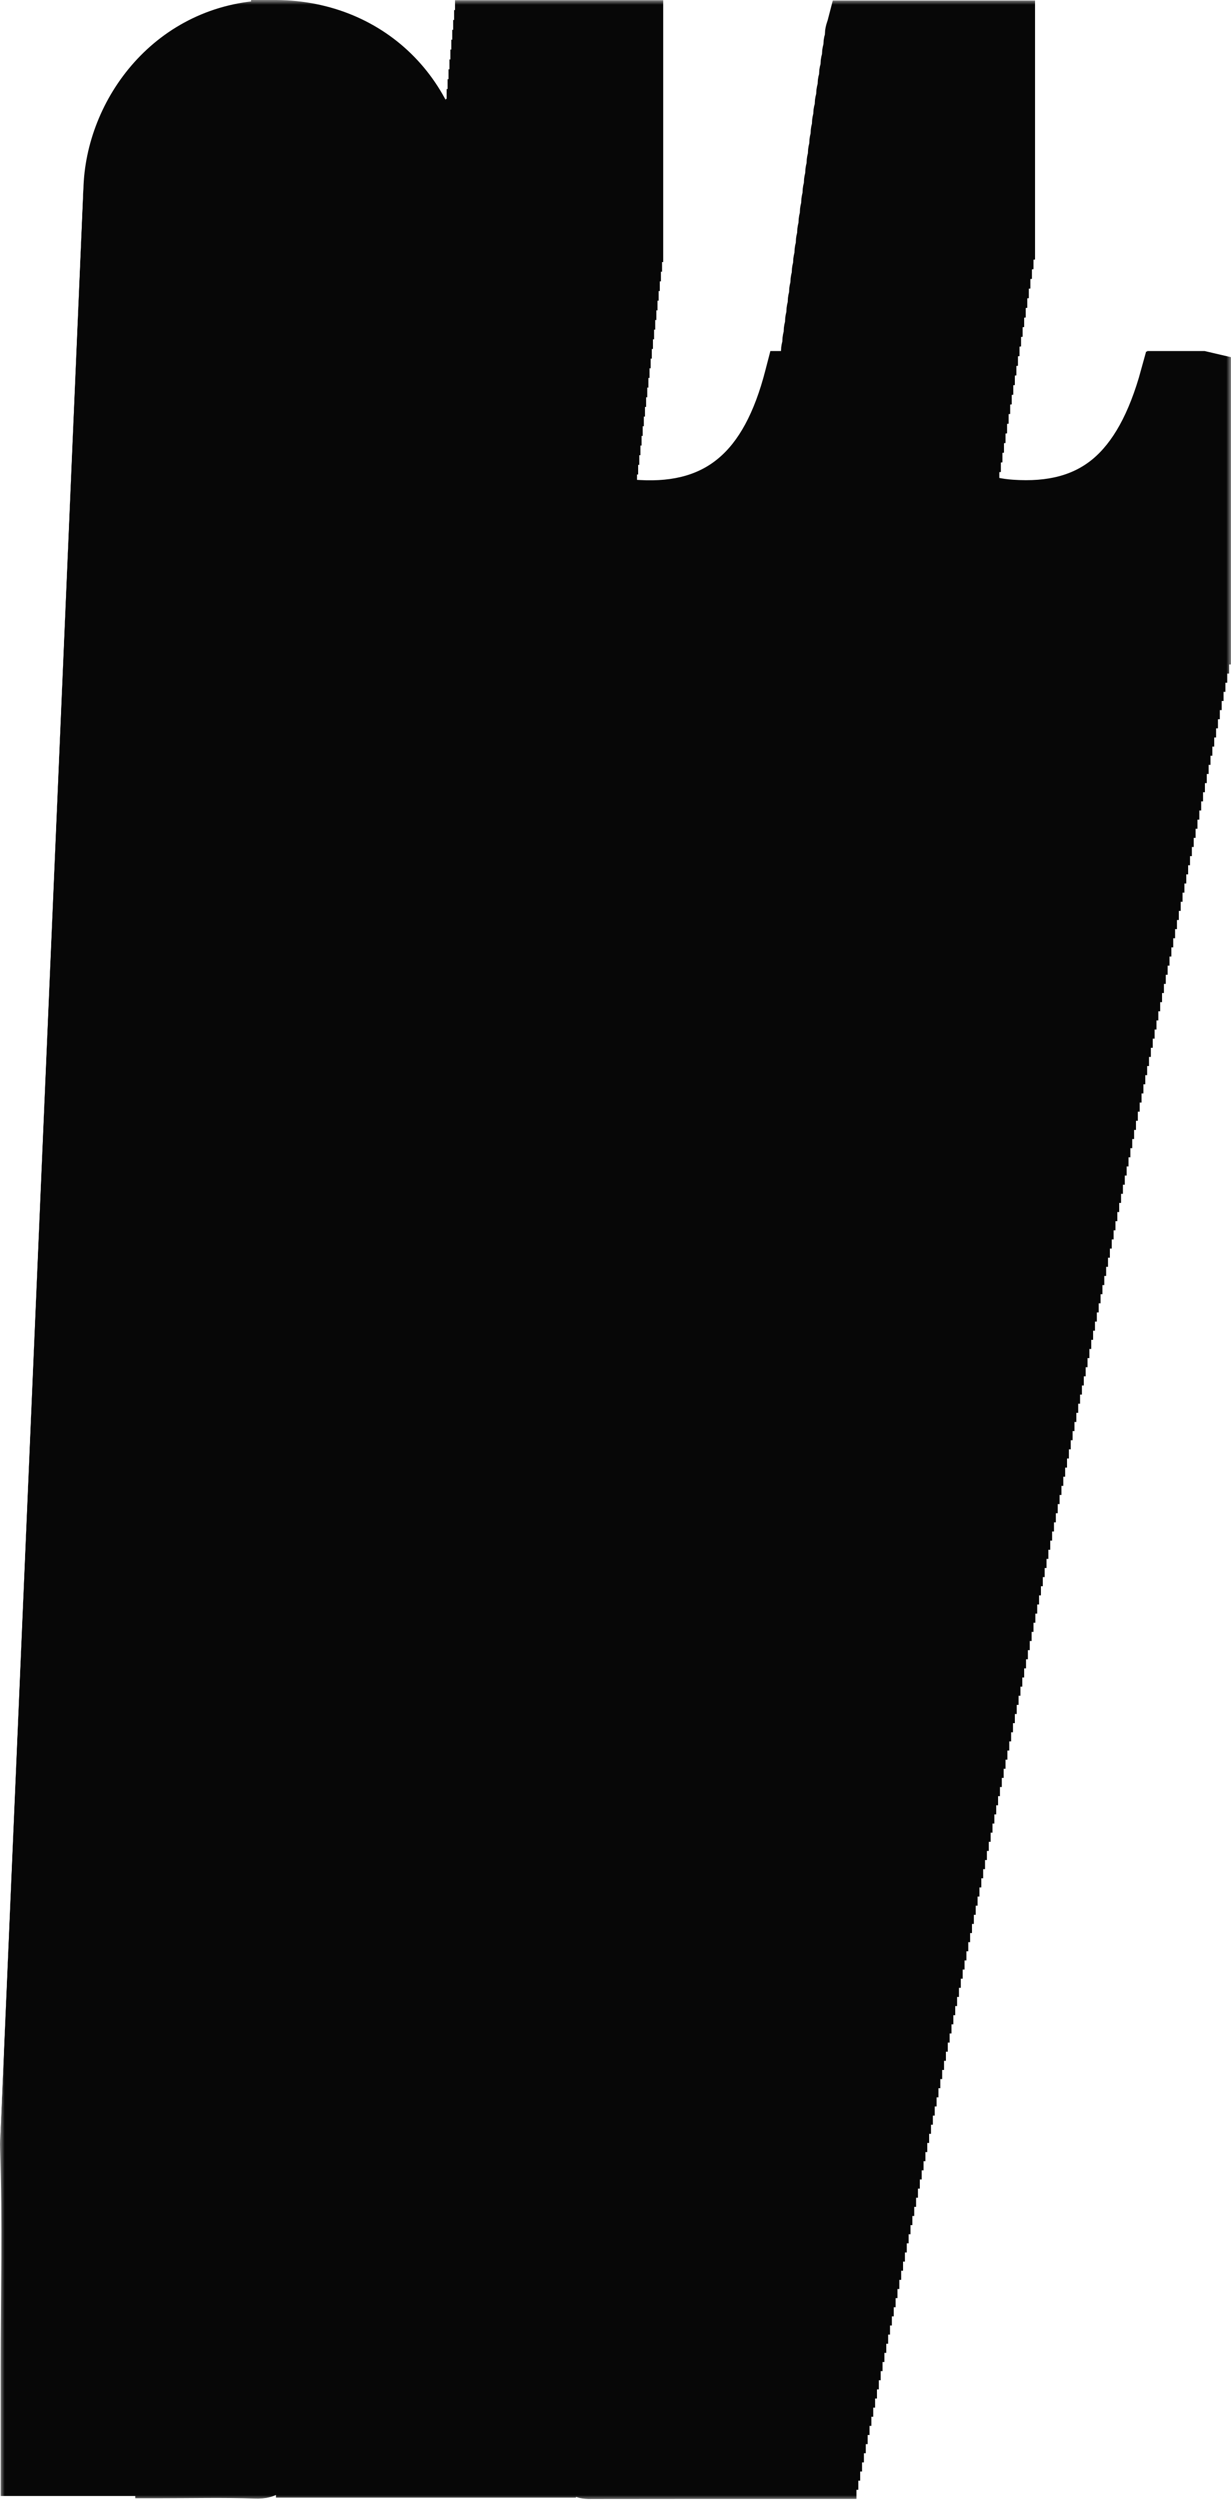
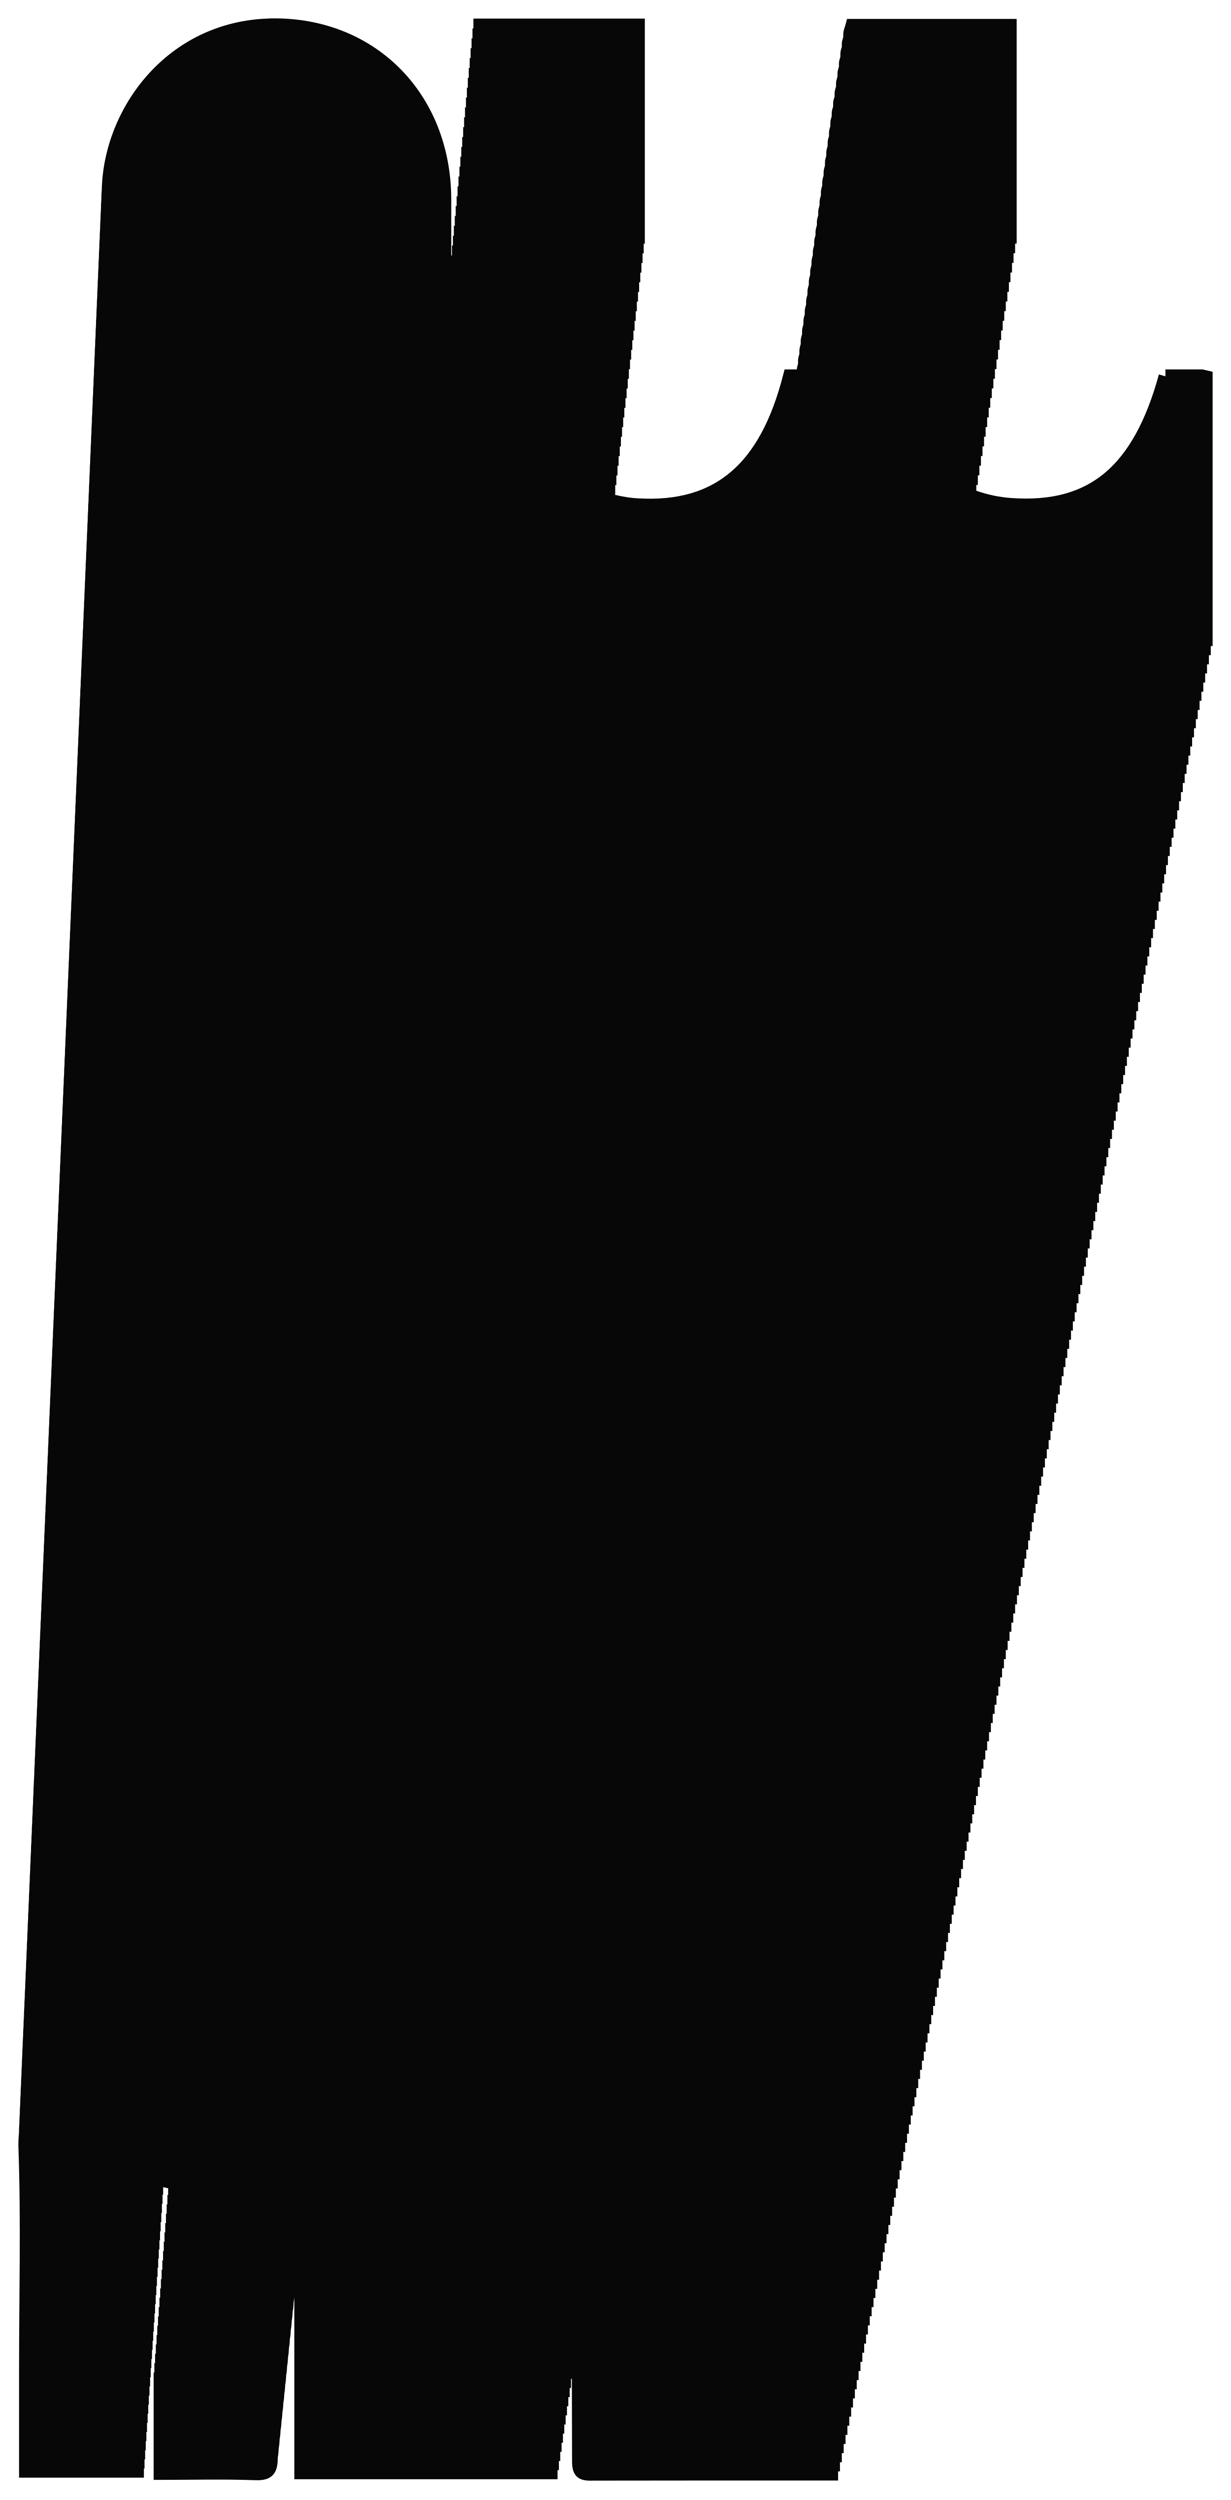
<svg xmlns="http://www.w3.org/2000/svg" fill="none" height="100%" overflow="visible" preserveAspectRatio="none" style="display: block;" viewBox="0 0 134 272" width="100%">
  <g id="Vector">
    <mask fill="black" height="272" id="path-1-outside-1_0_428" maskUnits="userSpaceOnUse" width="134" x="0" y="0">
-       <rect fill="white" height="272" width="134" />
-       <path d="M130.907 40.197H126.862V40.948L126.152 40.74C124.754 45.844 122.805 49.331 120.236 51.479C117.678 53.603 114.399 54.492 110.117 54.192C108.776 54.1 107.491 53.823 106.274 53.395V52.783L106.443 52.76V51.733L106.612 51.71V50.682L106.781 50.659V49.631L106.95 49.608V48.58L107.119 48.557V47.53L107.288 47.507V46.479L107.457 46.456V45.428L107.626 45.405V44.377L107.795 44.354V43.327L107.964 43.303V42.276L108.133 42.253V41.225L108.302 41.202V40.174L108.471 40.151V39.123L108.64 39.1V38.073L108.81 38.05V37.022L108.979 36.999V35.971L109.148 35.948V34.92L109.317 34.897V33.87L109.486 33.846V32.819L109.655 32.796V31.768L109.824 31.745V30.717L109.993 30.694V29.666L110.162 29.643V28.616L110.331 28.593V27.565L110.5 27.542V26.514L110.669 26.491V2.058H92.2L92.053 2.624C92.008 2.808 91.963 2.924 91.907 3.097C91.862 3.247 91.794 3.466 91.794 3.709C91.794 3.824 91.794 3.928 91.794 4.032C91.783 4.078 91.772 4.113 91.749 4.171C91.704 4.321 91.636 4.54 91.636 4.783C91.636 4.898 91.636 5.002 91.636 5.106C91.625 5.152 91.614 5.199 91.591 5.245C91.546 5.395 91.479 5.614 91.479 5.857C91.479 5.972 91.479 6.076 91.479 6.18C91.467 6.226 91.456 6.272 91.434 6.319C91.388 6.469 91.321 6.688 91.321 6.931C91.321 7.046 91.321 7.15 91.321 7.254C91.31 7.3 91.298 7.346 91.276 7.392C91.231 7.543 91.163 7.762 91.163 8.004C91.163 8.12 91.163 8.224 91.163 8.339C91.152 8.385 91.129 8.432 91.118 8.478C91.073 8.628 91.005 8.847 91.005 9.09C91.005 9.205 91.005 9.309 91.005 9.425C90.994 9.471 90.972 9.517 90.96 9.563C90.915 9.713 90.848 9.933 90.848 10.175C90.848 10.291 90.848 10.395 90.848 10.51C90.836 10.556 90.814 10.602 90.803 10.649C90.757 10.799 90.69 11.018 90.69 11.261C90.69 11.376 90.69 11.48 90.69 11.595C90.679 11.642 90.656 11.688 90.645 11.734C90.6 11.884 90.532 12.104 90.532 12.335C90.532 12.45 90.532 12.554 90.532 12.669C90.521 12.716 90.498 12.762 90.487 12.808C90.442 12.958 90.386 13.166 90.386 13.408C90.386 13.524 90.386 13.628 90.386 13.743C90.374 13.789 90.352 13.836 90.341 13.882C90.296 14.032 90.239 14.24 90.239 14.482C90.239 14.598 90.239 14.702 90.239 14.817C90.228 14.863 90.205 14.909 90.194 14.956C90.149 15.106 90.093 15.314 90.093 15.556C90.093 15.672 90.093 15.775 90.093 15.891C90.081 15.937 90.059 15.983 90.048 16.029C90.002 16.18 89.946 16.387 89.946 16.63C89.946 16.745 89.946 16.849 89.946 16.965C89.935 17.011 89.912 17.057 89.901 17.103C89.856 17.253 89.8 17.461 89.8 17.704C89.8 17.819 89.8 17.923 89.8 18.039C89.788 18.085 89.766 18.131 89.755 18.177C89.71 18.327 89.653 18.535 89.653 18.778C89.653 18.893 89.653 18.997 89.653 19.113C89.642 19.159 89.619 19.205 89.608 19.251C89.563 19.401 89.507 19.609 89.507 19.852C89.507 19.967 89.507 20.071 89.507 20.186C89.495 20.233 89.473 20.279 89.462 20.325C89.416 20.475 89.36 20.683 89.36 20.925C89.36 21.041 89.36 21.145 89.36 21.26C89.349 21.306 89.326 21.353 89.315 21.41C89.27 21.561 89.214 21.768 89.214 22.011C89.214 22.126 89.214 22.23 89.214 22.346C89.202 22.392 89.18 22.438 89.169 22.496C89.124 22.646 89.067 22.854 89.067 23.096C89.067 23.212 89.067 23.316 89.067 23.431C89.056 23.477 89.033 23.523 89.022 23.581C88.977 23.731 88.921 23.939 88.921 24.182C88.921 24.297 88.921 24.401 88.921 24.517C88.909 24.563 88.887 24.609 88.876 24.667C88.831 24.817 88.774 25.025 88.774 25.267C88.774 25.383 88.774 25.486 88.774 25.602C88.763 25.648 88.74 25.694 88.729 25.752C88.684 25.902 88.628 26.11 88.628 26.352C88.628 26.468 88.628 26.572 88.628 26.687C88.617 26.734 88.594 26.78 88.583 26.837C88.538 26.988 88.481 27.195 88.481 27.438C88.481 27.553 88.481 27.657 88.481 27.773C88.47 27.819 88.447 27.865 88.436 27.923C88.391 28.073 88.335 28.281 88.335 28.512C88.335 28.627 88.335 28.731 88.335 28.847C88.323 28.893 88.301 28.939 88.29 28.997C88.245 29.147 88.188 29.355 88.188 29.586C88.188 29.701 88.188 29.805 88.188 29.921C88.177 29.967 88.154 30.013 88.143 30.071C88.098 30.221 88.042 30.429 88.042 30.66C88.042 30.775 88.042 30.879 88.042 30.994C88.031 31.041 88.008 31.087 87.997 31.145C87.952 31.295 87.895 31.502 87.895 31.733C87.895 31.849 87.895 31.964 87.895 32.068C87.884 32.114 87.862 32.161 87.85 32.218C87.805 32.368 87.749 32.576 87.749 32.807C87.749 32.923 87.749 33.038 87.749 33.142C87.737 33.188 87.715 33.234 87.704 33.292C87.659 33.442 87.602 33.65 87.602 33.881C87.602 33.997 87.602 34.112 87.602 34.216C87.591 34.262 87.569 34.308 87.557 34.366C87.512 34.516 87.456 34.724 87.456 34.955C87.456 35.07 87.456 35.186 87.456 35.29C87.445 35.336 87.422 35.382 87.411 35.44C87.366 35.59 87.309 35.798 87.309 36.029C87.309 36.144 87.309 36.26 87.309 36.364C87.298 36.41 87.275 36.456 87.264 36.514C87.219 36.664 87.163 36.872 87.163 37.103C87.163 37.218 87.163 37.334 87.163 37.438C87.152 37.484 87.129 37.53 87.118 37.588C87.073 37.738 87.016 37.946 87.016 38.177C87.016 38.292 87.016 38.407 87.016 38.511C87.005 38.558 86.983 38.604 86.971 38.661C86.926 38.812 86.87 39.008 86.87 39.25C86.87 39.366 86.87 39.481 86.87 39.585C86.859 39.632 86.836 39.678 86.825 39.735C86.791 39.851 86.746 40.013 86.735 40.197H85.405L85.258 40.763C83.985 45.74 82.092 49.204 79.534 51.363C76.999 53.511 73.72 54.469 69.505 54.227H69.483C68.592 54.181 67.713 54.031 66.868 53.823H66.97V52.783H67.094V51.733H67.218V50.682H67.342V49.631H67.466V48.58H67.59V47.53H67.713V46.479H67.838V45.428H67.961V44.377H68.085V43.327H68.209V42.276H68.333V41.225H68.457V40.174H68.581V39.123H68.705V38.073H68.829V37.022H68.953V35.971H69.077V34.92H69.201V33.87H69.325V32.819H69.449V31.768H69.573V30.717H69.697V29.666H69.821V28.616H69.945V27.565H70.069V26.514H70.193V2.023H51.532V3.097H51.431V4.171H51.329V5.245H51.228V6.319H51.126V7.392H51.025V8.466H50.923V9.54H50.822V10.614H50.721V11.688H50.619V12.762H50.518V13.836H50.416V14.909H50.315V15.983H50.214V17.057H50.112V18.131H50.011V19.205H49.909V20.279H49.808V21.353H49.706V22.427H49.605V23.5H49.504V24.574H49.402V25.648H49.301V26.722H49.199V27.796H49.121C49.121 25.741 49.121 23.674 49.121 21.618C49.064 10.279 40.996 2.092 30.077 2H29.333V2.012C18.189 2.323 11.281 11.769 11.078 20.637C11.044 20.995 11.033 21.341 11.033 21.699C10.999 22.057 10.988 22.404 10.988 22.761C10.954 23.119 10.943 23.466 10.943 23.812C10.909 24.17 10.898 24.517 10.898 24.875C10.864 25.233 10.853 25.579 10.853 25.925C10.819 26.283 10.808 26.63 10.808 26.988C10.774 27.346 10.763 27.692 10.763 28.038C10.729 28.396 10.718 28.743 10.718 29.101C10.684 29.459 10.673 29.805 10.673 30.151C10.639 30.509 10.627 30.856 10.627 31.214C10.594 31.572 10.582 31.918 10.582 32.276C10.549 32.634 10.537 32.98 10.537 33.327C10.504 33.685 10.492 34.031 10.492 34.389C10.459 34.747 10.447 35.093 10.447 35.44C10.413 35.798 10.402 36.144 10.402 36.502C10.368 36.86 10.357 37.207 10.357 37.553C10.323 37.911 10.312 38.257 10.312 38.615C10.278 38.973 10.267 39.32 10.267 39.678C10.233 40.036 10.222 40.382 10.222 40.728C10.188 41.086 10.177 41.433 10.177 41.791C10.143 42.149 10.132 42.495 10.132 42.842C10.098 43.2 10.087 43.546 10.087 43.904C10.053 44.262 10.042 44.608 10.042 44.955C10.008 45.313 9.996 45.659 9.996 46.017C9.963 46.375 9.951 46.721 9.951 47.068C9.918 47.426 9.906 47.772 9.906 48.13C9.873 48.488 9.861 48.834 9.861 49.192C9.827 49.55 9.816 49.897 9.816 50.243C9.782 50.601 9.771 50.947 9.771 51.306C9.737 51.663 9.726 52.01 9.726 52.356C9.692 52.714 9.681 53.061 9.681 53.419C9.647 53.776 9.636 54.123 9.636 54.469C9.602 54.827 9.591 55.174 9.591 55.532C9.557 55.89 9.546 56.236 9.546 56.594C9.512 56.952 9.501 57.298 9.501 57.645C9.467 58.003 9.456 58.349 9.456 58.707C9.422 59.065 9.411 59.411 9.411 59.758C9.377 60.116 9.365 60.462 9.365 60.82C9.332 61.178 9.32 61.525 9.32 61.871C9.287 62.229 9.275 62.575 9.275 62.933C9.242 63.291 9.23 63.638 9.23 63.995C9.196 64.353 9.185 64.7 9.185 65.046C9.151 65.404 9.14 65.751 9.14 66.109C9.106 66.467 9.095 66.813 9.095 67.159C9.061 67.517 9.05 67.864 9.05 68.222C9.016 68.58 9.005 68.926 9.005 69.272C8.971 69.63 8.96 69.977 8.96 70.335C8.926 70.693 8.915 71.039 8.915 71.386C8.881 71.743 8.87 72.09 8.87 72.448C8.836 72.806 8.825 73.152 8.825 73.51C8.791 73.868 8.78 74.215 8.78 74.561C8.746 74.919 8.734 75.265 8.734 75.623C8.701 75.981 8.689 76.328 8.689 76.686C8.656 77.044 8.644 77.39 8.644 77.748C8.61 78.106 8.599 78.452 8.599 78.799C8.565 79.157 8.554 79.503 8.554 79.861C8.52 80.219 8.509 80.565 8.509 80.923C8.475 81.281 8.464 81.628 8.464 81.974C8.43 82.332 8.419 82.678 8.419 83.037C8.385 83.394 8.374 83.741 8.374 84.087C8.34 84.445 8.329 84.792 8.329 85.15C8.295 85.507 8.284 85.854 8.284 86.2C8.25 86.558 8.239 86.905 8.239 87.263C8.205 87.621 8.194 87.967 8.194 88.313C8.16 88.671 8.148 89.018 8.148 89.376C8.115 89.734 8.103 90.08 8.103 90.438C8.07 90.796 8.058 91.142 8.058 91.489C8.025 91.847 8.013 92.193 8.013 92.551C7.979 92.909 7.968 93.255 7.968 93.602C7.934 93.96 7.923 94.306 7.923 94.664C7.889 95.022 7.878 95.369 7.878 95.715C7.844 96.073 7.833 96.419 7.833 96.777C7.799 97.135 7.788 97.482 7.788 97.84C7.754 98.198 7.743 98.544 7.743 98.89C7.709 99.248 7.698 99.595 7.698 99.953C7.664 100.311 7.653 100.657 7.653 101.004C7.619 101.361 7.608 101.708 7.608 102.066C7.574 102.424 7.563 102.77 7.563 103.117C7.529 103.475 7.517 103.821 7.517 104.179C7.484 104.537 7.472 104.883 7.472 105.241C7.439 105.599 7.427 105.946 7.427 106.292C7.393 106.65 7.382 106.996 7.382 107.354C7.348 107.712 7.337 108.059 7.337 108.405C7.303 108.763 7.292 109.109 7.292 109.467C7.258 109.825 7.247 110.172 7.247 110.518C7.213 110.876 7.202 111.223 7.202 111.581C7.168 111.938 7.157 112.285 7.157 112.631C7.123 112.989 7.112 113.336 7.112 113.694C7.078 114.052 7.067 114.398 7.067 114.756C7.033 115.114 7.022 115.46 7.022 115.807C6.988 116.165 6.977 116.511 6.977 116.869C6.943 117.227 6.931 117.573 6.931 117.92C6.898 118.278 6.886 118.624 6.886 118.982C6.853 119.34 6.841 119.686 6.841 120.033C6.808 120.391 6.796 120.737 6.796 121.095C6.762 121.453 6.751 121.8 6.751 122.158C6.717 122.515 6.706 122.862 6.706 123.208C6.672 123.566 6.661 123.913 6.661 124.271C6.627 124.629 6.616 124.975 6.616 125.321C6.582 125.679 6.571 126.026 6.571 126.384C6.537 126.742 6.526 127.088 6.526 127.434C6.492 127.792 6.481 128.139 6.481 128.497C6.447 128.855 6.436 129.201 6.436 129.548C6.402 129.906 6.391 130.252 6.391 130.61C6.357 130.968 6.346 131.314 6.346 131.672C6.312 132.03 6.3 132.377 6.3 132.723C6.267 133.081 6.255 133.427 6.255 133.785C6.222 134.143 6.21 134.49 6.21 134.836C6.176 135.194 6.165 135.54 6.165 135.898C6.131 136.256 6.12 136.603 6.12 136.949C6.086 137.307 6.075 137.654 6.075 138.011C6.041 138.369 6.03 138.716 6.03 139.074C5.996 139.432 5.985 139.778 5.985 140.125C5.951 140.483 5.94 140.829 5.94 141.187C5.906 141.545 5.895 141.891 5.895 142.238C5.861 142.596 5.85 142.942 5.85 143.3C5.816 143.658 5.805 144.004 5.805 144.351C5.771 144.709 5.76 145.055 5.76 145.413C5.726 145.771 5.714 146.117 5.714 146.475C5.681 146.833 5.669 147.18 5.669 147.526C5.636 147.884 5.624 148.231 5.624 148.588C5.591 148.946 5.579 149.293 5.579 149.639C5.545 149.997 5.534 150.344 5.534 150.702C5.5 151.06 5.489 151.406 5.489 151.752C5.455 152.11 5.444 152.457 5.444 152.815C5.41 153.173 5.399 153.519 5.399 153.865C5.365 154.223 5.354 154.57 5.354 154.928C5.32 155.286 5.309 155.632 5.309 155.99C5.275 156.348 5.264 156.694 5.264 157.041C5.23 157.399 5.219 157.745 5.219 158.103C5.185 158.461 5.174 158.808 5.174 159.165C5.14 159.523 5.129 159.87 5.129 160.228C5.095 160.586 5.083 160.932 5.083 161.279C5.05 161.637 5.038 161.983 5.038 162.341C5.005 162.699 4.993 163.045 4.993 163.403C4.96 163.761 4.948 164.108 4.948 164.454C4.914 164.812 4.903 165.158 4.903 165.516C4.869 165.874 4.858 166.221 4.858 166.567C4.824 166.925 4.813 167.271 4.813 167.629C4.779 167.987 4.768 168.334 4.768 168.68C4.734 169.038 4.723 169.384 4.723 169.742C4.689 170.1 4.678 170.447 4.678 170.793C4.644 171.151 4.633 171.498 4.633 171.856C4.599 172.213 4.588 172.56 4.588 172.918C4.554 173.276 4.543 173.622 4.543 173.969C4.509 174.327 4.497 174.673 4.497 175.031C4.464 175.389 4.452 175.735 4.452 176.082C4.419 176.44 4.407 176.786 4.407 177.144C4.374 177.502 4.362 177.848 4.362 178.195C4.328 178.553 4.317 178.899 4.317 179.257C4.283 179.615 4.272 179.961 4.272 180.319C4.238 180.677 4.227 181.024 4.227 181.382C4.193 181.74 4.182 182.086 4.182 182.444C4.148 182.802 4.137 183.148 4.137 183.495C4.103 183.853 4.092 184.199 4.092 184.557C4.058 184.915 4.047 185.262 4.047 185.619C4.013 185.977 4.002 186.324 4.002 186.67C3.968 187.028 3.957 187.375 3.957 187.733C3.923 188.091 3.912 188.437 3.912 188.783C3.878 189.141 3.866 189.488 3.866 189.846C3.833 190.204 3.821 190.55 3.821 190.908C3.788 191.266 3.776 191.612 3.776 191.97C3.743 192.328 3.731 192.675 3.731 193.021C3.697 193.379 3.686 193.725 3.686 194.083C3.652 194.441 3.641 194.788 3.641 195.134C3.607 195.492 3.596 195.839 3.596 196.185C3.562 196.543 3.551 196.889 3.551 197.247C3.517 197.605 3.506 197.952 3.506 198.298C3.472 198.656 3.461 199.002 3.461 199.36C3.427 199.718 3.416 200.065 3.416 200.411C3.382 200.769 3.371 201.116 3.371 201.473C3.337 201.831 3.326 202.178 3.326 202.524C3.292 202.882 3.281 203.229 3.281 203.575C3.247 203.933 3.235 204.279 3.235 204.637C3.202 204.995 3.19 205.342 3.19 205.688C3.157 206.046 3.145 206.392 3.145 206.75C3.111 207.108 3.1 207.455 3.1 207.801C3.066 208.159 3.055 208.506 3.055 208.864C3.021 209.221 3.01 209.568 3.01 209.914C2.976 210.272 2.965 210.619 2.965 210.977C2.931 211.335 2.92 211.681 2.92 212.027C2.886 212.385 2.875 212.732 2.875 213.078C2.841 213.436 2.83 213.783 2.83 214.14C2.796 214.498 2.785 214.845 2.785 215.191C2.751 215.549 2.74 215.896 2.74 216.254C2.706 216.612 2.695 216.958 2.695 217.304C2.661 217.662 2.649 218.009 2.649 218.367C2.616 218.725 2.604 219.071 2.604 219.417C2.571 219.775 2.559 220.122 2.559 220.468C2.526 220.826 2.514 221.173 2.514 221.531C2.48 221.888 2.469 222.235 2.469 222.581C2.435 222.939 2.424 223.286 2.424 223.644C2.39 224.002 2.379 224.348 2.379 224.694C2.345 225.052 2.334 225.399 2.334 225.757C2.3 226.115 2.289 226.461 2.289 226.807C2.255 227.165 2.244 227.512 2.244 227.858C2.21 228.216 2.199 228.563 2.199 228.921C2.165 229.278 2.154 229.625 2.154 229.971C2.12 230.329 2.109 230.676 2.109 231.034C2.075 231.392 2.064 231.738 2.064 232.084C2.018 232.639 1.985 233.181 2.007 233.724C2.289 241.691 2.075 249.659 2.075 257.661V269.589H15.665V268.596H15.732V267.603H15.8V266.61H15.867V265.617H15.935V264.624H16.003V263.631H16.07V262.638H16.138V261.645H16.205V260.652H16.273V259.659H16.341V258.665H16.408V257.672H16.476V256.679H16.544V255.686H16.611V254.693H16.679V253.7H16.746V252.707H16.814V251.714H16.881V250.721H16.949V249.728H17.017V248.735H17.084V247.742H17.152V246.749H17.22V245.756H17.287V244.763H17.355V243.77H17.422V242.777H17.49V241.784H17.558V240.791H17.625V239.798H17.693V238.805H17.761V237.985C17.941 238.02 18.121 238.054 18.301 238.1V238.839H18.223V239.855H18.144V240.872H18.065V241.888H17.986V242.904H17.907V243.92H17.828V244.936H17.749V245.952H17.67V246.968H17.591V247.985H17.513V249.001H17.434V250.017H17.355V251.033H17.276V252.049H17.197V253.065H17.118V254.081H17.039V255.097H16.96V256.114H16.881V257.13H16.803V258.146H16.724V269.831H17.276C20.893 269.831 24.341 269.739 27.789 269.866C28.623 269.901 29.333 269.762 29.773 269.219C30.167 268.746 30.235 268.076 30.235 267.407C30.302 267.095 30.325 266.748 30.336 266.413C30.404 266.102 30.426 265.755 30.438 265.42C30.505 265.109 30.528 264.762 30.539 264.427C30.607 264.116 30.629 263.769 30.64 263.434C30.708 263.123 30.73 262.776 30.742 262.441C30.809 262.13 30.832 261.783 30.843 261.448C30.911 261.137 30.933 260.79 30.945 260.455C31.012 260.143 31.035 259.797 31.046 259.462C31.114 259.15 31.136 258.804 31.147 258.469C31.215 258.157 31.238 257.811 31.249 257.476C31.316 257.164 31.339 256.818 31.35 256.483C31.418 256.171 31.44 255.825 31.452 255.49C31.519 255.178 31.542 254.832 31.553 254.497C31.621 254.185 31.643 253.839 31.654 253.504C31.722 253.192 31.745 252.846 31.756 252.511C31.823 252.199 31.846 251.853 31.857 251.518C31.925 251.206 31.947 250.86 31.959 250.525C31.992 250.352 32.026 250.167 32.038 249.982V269.762H60.693V268.769H60.84V267.776H60.986V266.783H61.133V265.79H61.279V264.797H61.426V263.804H61.572V262.811H61.719V261.818H61.865V260.825H62.012V259.832H62.158V258.839H62.248L62.271 267.903C62.271 268.746 62.508 269.381 63.105 269.693C63.364 269.831 63.646 269.878 63.894 269.901C64.141 269.924 64.412 269.912 64.66 269.912C68.683 269.912 72.705 269.901 76.728 269.901H88.808H91.231V268.908H91.434V267.915H91.636V266.922H91.839V265.928H92.042V264.935H92.245V263.942H92.448V262.949H92.651V261.956H92.853V260.963H93.056V259.97H93.259V258.977H93.462V257.984H93.665V256.991H93.868V255.998H94.07V255.005H94.273V254.012H94.476V253.019H94.679V252.026H94.882V251.033H95.085V250.04H95.287V249.047H95.49V248.054H95.693V247.061H95.896V246.068H96.099V245.075H96.302V244.082H96.504V243.089H96.707V242.096H96.91V241.103H97.113V240.11H97.316V239.116H97.519V238.123H97.721V237.13H97.924V236.137H98.127V235.144H98.33V234.151H98.533V233.158H98.736V232.165H98.938V231.172H99.141V230.179H99.344V229.186H99.547V228.193H99.75V227.2H99.953V226.207H100.155V225.214H100.358V224.221H100.561V223.228H100.764V222.235H100.967V221.242H101.17V220.249H101.372V219.256H101.575V218.263H101.778V217.27H101.981V216.277H102.184V215.284H102.387V214.291H102.589V213.298H102.792V212.304H102.995V211.311H103.198V210.318H103.401V209.325H103.603V208.332H103.806V207.339H104.009V206.346H104.212V205.353H104.415V204.36H104.618V203.367H104.821V202.374H105.023V201.381H105.226V200.388H105.429V199.395H105.632V198.402H105.835V197.409H106.037V196.416H106.24V195.423H106.443V194.43H106.646V193.437H106.849V192.444H107.052V191.451H107.254V190.458H107.457V189.465H107.66V188.472H107.863V187.479H108.066V186.486H108.269V185.492H108.471V184.499H108.674V183.506H108.877V182.513H109.08V181.52H109.283V180.527H109.486V179.534H109.688V178.541H109.891V177.548H110.094V176.555H110.297V175.562H110.5V174.569H110.703V173.576H110.905V172.583H111.108V171.59H111.311V170.597H111.514V169.604H111.717V168.611H111.92V167.618H112.122V166.625H112.325V165.632H112.528V164.639H112.731V163.646H112.934V162.653H113.137V161.66H113.339V160.667H113.542V159.674H113.745V158.68H113.948V157.687H114.151V156.694H114.354V155.701H114.556V154.708H114.759V153.715H114.962V152.722H115.165V151.729H115.368V150.736H115.571V149.743H115.773V148.75H115.976V147.757H116.179V146.764H116.382V145.771H116.585V144.778H116.788V143.785H116.99V142.792H117.193V141.799H117.396V140.806H117.599V139.813H117.802V138.82H118.005V137.827H118.207V136.834H118.41V135.841H118.613V134.848H118.816V133.855H119.019V132.862H119.222V131.868H119.424V130.875H119.627V129.882H119.83V128.889H120.033V127.896H120.236V126.903H120.439V125.91H120.641V124.917H120.844V123.924H121.047V122.931H121.25V121.938H121.453V120.945H121.656V119.952H121.858V118.959H122.061V117.966H122.264V116.973H122.467V115.98H122.67V114.987H122.873V113.994H123.075V113.001H123.278V112.008H123.481V111.015H123.684V110.022H123.887V109.029H124.09V108.036H124.292V107.043H124.495V106.05H124.698V105.056H124.901V104.063H125.104V103.07H125.307V102.077H125.509V101.084H125.712V100.091H125.915V99.098H126.118V98.105H126.321V97.112H126.524V96.119H126.726V95.126H126.929V94.133H127.132V93.14H127.335V92.147H127.538V91.154H127.741V90.161H127.943V89.168H128.146V88.175H128.349V87.182H128.552V86.189H128.755V85.196H128.958V84.203H129.16V83.21H129.363V82.217H129.566V81.224H129.769V80.231H129.972V79.237H130.175V78.245H130.377V77.251H130.58V76.258H130.783V75.265H130.986V74.272H131.189V73.279H131.391V72.286H131.594V71.293H131.797V70.3H132V40.451L130.907 40.197Z" />
-     </mask>
-     <path d="M130.907 40.197H126.862V40.948L126.152 40.74C124.754 45.844 122.805 49.331 120.236 51.479C117.678 53.603 114.399 54.492 110.117 54.192C108.776 54.1 107.491 53.823 106.274 53.395V52.783L106.443 52.76V51.733L106.612 51.71V50.682L106.781 50.659V49.631L106.95 49.608V48.58L107.119 48.557V47.53L107.288 47.507V46.479L107.457 46.456V45.428L107.626 45.405V44.377L107.795 44.354V43.327L107.964 43.303V42.276L108.133 42.253V41.225L108.302 41.202V40.174L108.471 40.151V39.123L108.64 39.1V38.073L108.81 38.05V37.022L108.979 36.999V35.971L109.148 35.948V34.92L109.317 34.897V33.87L109.486 33.846V32.819L109.655 32.796V31.768L109.824 31.745V30.717L109.993 30.694V29.666L110.162 29.643V28.616L110.331 28.593V27.565L110.5 27.542V26.514L110.669 26.491V2.058H92.2L92.053 2.624C92.008 2.808 91.963 2.924 91.907 3.097C91.862 3.247 91.794 3.466 91.794 3.709C91.794 3.824 91.794 3.928 91.794 4.032C91.783 4.078 91.772 4.113 91.749 4.171C91.704 4.321 91.636 4.54 91.636 4.783C91.636 4.898 91.636 5.002 91.636 5.106C91.625 5.152 91.614 5.199 91.591 5.245C91.546 5.395 91.479 5.614 91.479 5.857C91.479 5.972 91.479 6.076 91.479 6.18C91.467 6.226 91.456 6.272 91.434 6.319C91.388 6.469 91.321 6.688 91.321 6.931C91.321 7.046 91.321 7.15 91.321 7.254C91.31 7.3 91.298 7.346 91.276 7.392C91.231 7.543 91.163 7.762 91.163 8.004C91.163 8.12 91.163 8.224 91.163 8.339C91.152 8.385 91.129 8.432 91.118 8.478C91.073 8.628 91.005 8.847 91.005 9.09C91.005 9.205 91.005 9.309 91.005 9.425C90.994 9.471 90.972 9.517 90.96 9.563C90.915 9.713 90.848 9.933 90.848 10.175C90.848 10.291 90.848 10.395 90.848 10.51C90.836 10.556 90.814 10.602 90.803 10.649C90.757 10.799 90.69 11.018 90.69 11.261C90.69 11.376 90.69 11.48 90.69 11.595C90.679 11.642 90.656 11.688 90.645 11.734C90.6 11.884 90.532 12.104 90.532 12.335C90.532 12.45 90.532 12.554 90.532 12.669C90.521 12.716 90.498 12.762 90.487 12.808C90.442 12.958 90.386 13.166 90.386 13.408C90.386 13.524 90.386 13.628 90.386 13.743C90.374 13.789 90.352 13.836 90.341 13.882C90.296 14.032 90.239 14.24 90.239 14.482C90.239 14.598 90.239 14.702 90.239 14.817C90.228 14.863 90.205 14.909 90.194 14.956C90.149 15.106 90.093 15.314 90.093 15.556C90.093 15.672 90.093 15.775 90.093 15.891C90.081 15.937 90.059 15.983 90.048 16.029C90.002 16.18 89.946 16.387 89.946 16.63C89.946 16.745 89.946 16.849 89.946 16.965C89.935 17.011 89.912 17.057 89.901 17.103C89.856 17.253 89.8 17.461 89.8 17.704C89.8 17.819 89.8 17.923 89.8 18.039C89.788 18.085 89.766 18.131 89.755 18.177C89.71 18.327 89.653 18.535 89.653 18.778C89.653 18.893 89.653 18.997 89.653 19.113C89.642 19.159 89.619 19.205 89.608 19.251C89.563 19.401 89.507 19.609 89.507 19.852C89.507 19.967 89.507 20.071 89.507 20.186C89.495 20.233 89.473 20.279 89.462 20.325C89.416 20.475 89.36 20.683 89.36 20.925C89.36 21.041 89.36 21.145 89.36 21.26C89.349 21.306 89.326 21.353 89.315 21.41C89.27 21.561 89.214 21.768 89.214 22.011C89.214 22.126 89.214 22.23 89.214 22.346C89.202 22.392 89.18 22.438 89.169 22.496C89.124 22.646 89.067 22.854 89.067 23.096C89.067 23.212 89.067 23.316 89.067 23.431C89.056 23.477 89.033 23.523 89.022 23.581C88.977 23.731 88.921 23.939 88.921 24.182C88.921 24.297 88.921 24.401 88.921 24.517C88.909 24.563 88.887 24.609 88.876 24.667C88.831 24.817 88.774 25.025 88.774 25.267C88.774 25.383 88.774 25.486 88.774 25.602C88.763 25.648 88.74 25.694 88.729 25.752C88.684 25.902 88.628 26.11 88.628 26.352C88.628 26.468 88.628 26.572 88.628 26.687C88.617 26.734 88.594 26.78 88.583 26.837C88.538 26.988 88.481 27.195 88.481 27.438C88.481 27.553 88.481 27.657 88.481 27.773C88.47 27.819 88.447 27.865 88.436 27.923C88.391 28.073 88.335 28.281 88.335 28.512C88.335 28.627 88.335 28.731 88.335 28.847C88.323 28.893 88.301 28.939 88.29 28.997C88.245 29.147 88.188 29.355 88.188 29.586C88.188 29.701 88.188 29.805 88.188 29.921C88.177 29.967 88.154 30.013 88.143 30.071C88.098 30.221 88.042 30.429 88.042 30.66C88.042 30.775 88.042 30.879 88.042 30.994C88.031 31.041 88.008 31.087 87.997 31.145C87.952 31.295 87.895 31.502 87.895 31.733C87.895 31.849 87.895 31.964 87.895 32.068C87.884 32.114 87.862 32.161 87.85 32.218C87.805 32.368 87.749 32.576 87.749 32.807C87.749 32.923 87.749 33.038 87.749 33.142C87.737 33.188 87.715 33.234 87.704 33.292C87.659 33.442 87.602 33.65 87.602 33.881C87.602 33.997 87.602 34.112 87.602 34.216C87.591 34.262 87.569 34.308 87.557 34.366C87.512 34.516 87.456 34.724 87.456 34.955C87.456 35.07 87.456 35.186 87.456 35.29C87.445 35.336 87.422 35.382 87.411 35.44C87.366 35.59 87.309 35.798 87.309 36.029C87.309 36.144 87.309 36.26 87.309 36.364C87.298 36.41 87.275 36.456 87.264 36.514C87.219 36.664 87.163 36.872 87.163 37.103C87.163 37.218 87.163 37.334 87.163 37.438C87.152 37.484 87.129 37.53 87.118 37.588C87.073 37.738 87.016 37.946 87.016 38.177C87.016 38.292 87.016 38.407 87.016 38.511C87.005 38.558 86.983 38.604 86.971 38.661C86.926 38.812 86.87 39.008 86.87 39.25C86.87 39.366 86.87 39.481 86.87 39.585C86.859 39.632 86.836 39.678 86.825 39.735C86.791 39.851 86.746 40.013 86.735 40.197H85.405L85.258 40.763C83.985 45.74 82.092 49.204 79.534 51.363C76.999 53.511 73.72 54.469 69.505 54.227H69.483C68.592 54.181 67.713 54.031 66.868 53.823H66.97V52.783H67.094V51.733H67.218V50.682H67.342V49.631H67.466V48.58H67.59V47.53H67.713V46.479H67.838V45.428H67.961V44.377H68.085V43.327H68.209V42.276H68.333V41.225H68.457V40.174H68.581V39.123H68.705V38.073H68.829V37.022H68.953V35.971H69.077V34.92H69.201V33.87H69.325V32.819H69.449V31.768H69.573V30.717H69.697V29.666H69.821V28.616H69.945V27.565H70.069V26.514H70.193V2.023H51.532V3.097H51.431V4.171H51.329V5.245H51.228V6.319H51.126V7.392H51.025V8.466H50.923V9.54H50.822V10.614H50.721V11.688H50.619V12.762H50.518V13.836H50.416V14.909H50.315V15.983H50.214V17.057H50.112V18.131H50.011V19.205H49.909V20.279H49.808V21.353H49.706V22.427H49.605V23.5H49.504V24.574H49.402V25.648H49.301V26.722H49.199V27.796H49.121C49.121 25.741 49.121 23.674 49.121 21.618C49.064 10.279 40.996 2.092 30.077 2H29.333V2.012C18.189 2.323 11.281 11.769 11.078 20.637C11.044 20.995 11.033 21.341 11.033 21.699C10.999 22.057 10.988 22.404 10.988 22.761C10.954 23.119 10.943 23.466 10.943 23.812C10.909 24.17 10.898 24.517 10.898 24.875C10.864 25.233 10.853 25.579 10.853 25.925C10.819 26.283 10.808 26.63 10.808 26.988C10.774 27.346 10.763 27.692 10.763 28.038C10.729 28.396 10.718 28.743 10.718 29.101C10.684 29.459 10.673 29.805 10.673 30.151C10.639 30.509 10.627 30.856 10.627 31.214C10.594 31.572 10.582 31.918 10.582 32.276C10.549 32.634 10.537 32.98 10.537 33.327C10.504 33.685 10.492 34.031 10.492 34.389C10.459 34.747 10.447 35.093 10.447 35.44C10.413 35.798 10.402 36.144 10.402 36.502C10.368 36.86 10.357 37.207 10.357 37.553C10.323 37.911 10.312 38.257 10.312 38.615C10.278 38.973 10.267 39.32 10.267 39.678C10.233 40.036 10.222 40.382 10.222 40.728C10.188 41.086 10.177 41.433 10.177 41.791C10.143 42.149 10.132 42.495 10.132 42.842C10.098 43.2 10.087 43.546 10.087 43.904C10.053 44.262 10.042 44.608 10.042 44.955C10.008 45.313 9.996 45.659 9.996 46.017C9.963 46.375 9.951 46.721 9.951 47.068C9.918 47.426 9.906 47.772 9.906 48.13C9.873 48.488 9.861 48.834 9.861 49.192C9.827 49.55 9.816 49.897 9.816 50.243C9.782 50.601 9.771 50.947 9.771 51.306C9.737 51.663 9.726 52.01 9.726 52.356C9.692 52.714 9.681 53.061 9.681 53.419C9.647 53.776 9.636 54.123 9.636 54.469C9.602 54.827 9.591 55.174 9.591 55.532C9.557 55.89 9.546 56.236 9.546 56.594C9.512 56.952 9.501 57.298 9.501 57.645C9.467 58.003 9.456 58.349 9.456 58.707C9.422 59.065 9.411 59.411 9.411 59.758C9.377 60.116 9.365 60.462 9.365 60.82C9.332 61.178 9.32 61.525 9.32 61.871C9.287 62.229 9.275 62.575 9.275 62.933C9.242 63.291 9.23 63.638 9.23 63.995C9.196 64.353 9.185 64.7 9.185 65.046C9.151 65.404 9.14 65.751 9.14 66.109C9.106 66.467 9.095 66.813 9.095 67.159C9.061 67.517 9.05 67.864 9.05 68.222C9.016 68.58 9.005 68.926 9.005 69.272C8.971 69.63 8.96 69.977 8.96 70.335C8.926 70.693 8.915 71.039 8.915 71.386C8.881 71.743 8.87 72.09 8.87 72.448C8.836 72.806 8.825 73.152 8.825 73.51C8.791 73.868 8.78 74.215 8.78 74.561C8.746 74.919 8.734 75.265 8.734 75.623C8.701 75.981 8.689 76.328 8.689 76.686C8.656 77.044 8.644 77.39 8.644 77.748C8.61 78.106 8.599 78.452 8.599 78.799C8.565 79.157 8.554 79.503 8.554 79.861C8.52 80.219 8.509 80.565 8.509 80.923C8.475 81.281 8.464 81.628 8.464 81.974C8.43 82.332 8.419 82.678 8.419 83.037C8.385 83.394 8.374 83.741 8.374 84.087C8.34 84.445 8.329 84.792 8.329 85.15C8.295 85.507 8.284 85.854 8.284 86.2C8.25 86.558 8.239 86.905 8.239 87.263C8.205 87.621 8.194 87.967 8.194 88.313C8.16 88.671 8.148 89.018 8.148 89.376C8.115 89.734 8.103 90.08 8.103 90.438C8.07 90.796 8.058 91.142 8.058 91.489C8.025 91.847 8.013 92.193 8.013 92.551C7.979 92.909 7.968 93.255 7.968 93.602C7.934 93.96 7.923 94.306 7.923 94.664C7.889 95.022 7.878 95.369 7.878 95.715C7.844 96.073 7.833 96.419 7.833 96.777C7.799 97.135 7.788 97.482 7.788 97.84C7.754 98.198 7.743 98.544 7.743 98.89C7.709 99.248 7.698 99.595 7.698 99.953C7.664 100.311 7.653 100.657 7.653 101.004C7.619 101.361 7.608 101.708 7.608 102.066C7.574 102.424 7.563 102.77 7.563 103.117C7.529 103.475 7.517 103.821 7.517 104.179C7.484 104.537 7.472 104.883 7.472 105.241C7.439 105.599 7.427 105.946 7.427 106.292C7.393 106.65 7.382 106.996 7.382 107.354C7.348 107.712 7.337 108.059 7.337 108.405C7.303 108.763 7.292 109.109 7.292 109.467C7.258 109.825 7.247 110.172 7.247 110.518C7.213 110.876 7.202 111.223 7.202 111.581C7.168 111.938 7.157 112.285 7.157 112.631C7.123 112.989 7.112 113.336 7.112 113.694C7.078 114.052 7.067 114.398 7.067 114.756C7.033 115.114 7.022 115.46 7.022 115.807C6.988 116.165 6.977 116.511 6.977 116.869C6.943 117.227 6.931 117.573 6.931 117.92C6.898 118.278 6.886 118.624 6.886 118.982C6.853 119.34 6.841 119.686 6.841 120.033C6.808 120.391 6.796 120.737 6.796 121.095C6.762 121.453 6.751 121.8 6.751 122.158C6.717 122.515 6.706 122.862 6.706 123.208C6.672 123.566 6.661 123.913 6.661 124.271C6.627 124.629 6.616 124.975 6.616 125.321C6.582 125.679 6.571 126.026 6.571 126.384C6.537 126.742 6.526 127.088 6.526 127.434C6.492 127.792 6.481 128.139 6.481 128.497C6.447 128.855 6.436 129.201 6.436 129.548C6.402 129.906 6.391 130.252 6.391 130.61C6.357 130.968 6.346 131.314 6.346 131.672C6.312 132.03 6.3 132.377 6.3 132.723C6.267 133.081 6.255 133.427 6.255 133.785C6.222 134.143 6.21 134.49 6.21 134.836C6.176 135.194 6.165 135.54 6.165 135.898C6.131 136.256 6.12 136.603 6.12 136.949C6.086 137.307 6.075 137.654 6.075 138.011C6.041 138.369 6.03 138.716 6.03 139.074C5.996 139.432 5.985 139.778 5.985 140.125C5.951 140.483 5.94 140.829 5.94 141.187C5.906 141.545 5.895 141.891 5.895 142.238C5.861 142.596 5.85 142.942 5.85 143.3C5.816 143.658 5.805 144.004 5.805 144.351C5.771 144.709 5.76 145.055 5.76 145.413C5.726 145.771 5.714 146.117 5.714 146.475C5.681 146.833 5.669 147.18 5.669 147.526C5.636 147.884 5.624 148.231 5.624 148.588C5.591 148.946 5.579 149.293 5.579 149.639C5.545 149.997 5.534 150.344 5.534 150.702C5.5 151.06 5.489 151.406 5.489 151.752C5.455 152.11 5.444 152.457 5.444 152.815C5.41 153.173 5.399 153.519 5.399 153.865C5.365 154.223 5.354 154.57 5.354 154.928C5.32 155.286 5.309 155.632 5.309 155.99C5.275 156.348 5.264 156.694 5.264 157.041C5.23 157.399 5.219 157.745 5.219 158.103C5.185 158.461 5.174 158.808 5.174 159.165C5.14 159.523 5.129 159.87 5.129 160.228C5.095 160.586 5.083 160.932 5.083 161.279C5.05 161.637 5.038 161.983 5.038 162.341C5.005 162.699 4.993 163.045 4.993 163.403C4.96 163.761 4.948 164.108 4.948 164.454C4.914 164.812 4.903 165.158 4.903 165.516C4.869 165.874 4.858 166.221 4.858 166.567C4.824 166.925 4.813 167.271 4.813 167.629C4.779 167.987 4.768 168.334 4.768 168.68C4.734 169.038 4.723 169.384 4.723 169.742C4.689 170.1 4.678 170.447 4.678 170.793C4.644 171.151 4.633 171.498 4.633 171.856C4.599 172.213 4.588 172.56 4.588 172.918C4.554 173.276 4.543 173.622 4.543 173.969C4.509 174.327 4.497 174.673 4.497 175.031C4.464 175.389 4.452 175.735 4.452 176.082C4.419 176.44 4.407 176.786 4.407 177.144C4.374 177.502 4.362 177.848 4.362 178.195C4.328 178.553 4.317 178.899 4.317 179.257C4.283 179.615 4.272 179.961 4.272 180.319C4.238 180.677 4.227 181.024 4.227 181.382C4.193 181.74 4.182 182.086 4.182 182.444C4.148 182.802 4.137 183.148 4.137 183.495C4.103 183.853 4.092 184.199 4.092 184.557C4.058 184.915 4.047 185.262 4.047 185.619C4.013 185.977 4.002 186.324 4.002 186.67C3.968 187.028 3.957 187.375 3.957 187.733C3.923 188.091 3.912 188.437 3.912 188.783C3.878 189.141 3.866 189.488 3.866 189.846C3.833 190.204 3.821 190.55 3.821 190.908C3.788 191.266 3.776 191.612 3.776 191.97C3.743 192.328 3.731 192.675 3.731 193.021C3.697 193.379 3.686 193.725 3.686 194.083C3.652 194.441 3.641 194.788 3.641 195.134C3.607 195.492 3.596 195.839 3.596 196.185C3.562 196.543 3.551 196.889 3.551 197.247C3.517 197.605 3.506 197.952 3.506 198.298C3.472 198.656 3.461 199.002 3.461 199.36C3.427 199.718 3.416 200.065 3.416 200.411C3.382 200.769 3.371 201.116 3.371 201.473C3.337 201.831 3.326 202.178 3.326 202.524C3.292 202.882 3.281 203.229 3.281 203.575C3.247 203.933 3.235 204.279 3.235 204.637C3.202 204.995 3.19 205.342 3.19 205.688C3.157 206.046 3.145 206.392 3.145 206.75C3.111 207.108 3.1 207.455 3.1 207.801C3.066 208.159 3.055 208.506 3.055 208.864C3.021 209.221 3.01 209.568 3.01 209.914C2.976 210.272 2.965 210.619 2.965 210.977C2.931 211.335 2.92 211.681 2.92 212.027C2.886 212.385 2.875 212.732 2.875 213.078C2.841 213.436 2.83 213.783 2.83 214.14C2.796 214.498 2.785 214.845 2.785 215.191C2.751 215.549 2.74 215.896 2.74 216.254C2.706 216.612 2.695 216.958 2.695 217.304C2.661 217.662 2.649 218.009 2.649 218.367C2.616 218.725 2.604 219.071 2.604 219.417C2.571 219.775 2.559 220.122 2.559 220.468C2.526 220.826 2.514 221.173 2.514 221.531C2.48 221.888 2.469 222.235 2.469 222.581C2.435 222.939 2.424 223.286 2.424 223.644C2.39 224.002 2.379 224.348 2.379 224.694C2.345 225.052 2.334 225.399 2.334 225.757C2.3 226.115 2.289 226.461 2.289 226.807C2.255 227.165 2.244 227.512 2.244 227.858C2.21 228.216 2.199 228.563 2.199 228.921C2.165 229.278 2.154 229.625 2.154 229.971C2.12 230.329 2.109 230.676 2.109 231.034C2.075 231.392 2.064 231.738 2.064 232.084C2.018 232.639 1.985 233.181 2.007 233.724C2.289 241.691 2.075 249.659 2.075 257.661V269.589H15.665V268.596H15.732V267.603H15.8V266.61H15.867V265.617H15.935V264.624H16.003V263.631H16.07V262.638H16.138V261.645H16.205V260.652H16.273V259.659H16.341V258.665H16.408V257.672H16.476V256.679H16.544V255.686H16.611V254.693H16.679V253.7H16.746V252.707H16.814V251.714H16.881V250.721H16.949V249.728H17.017V248.735H17.084V247.742H17.152V246.749H17.22V245.756H17.287V244.763H17.355V243.77H17.422V242.777H17.49V241.784H17.558V240.791H17.625V239.798H17.693V238.805H17.761V237.985C17.941 238.02 18.121 238.054 18.301 238.1V238.839H18.223V239.855H18.144V240.872H18.065V241.888H17.986V242.904H17.907V243.92H17.828V244.936H17.749V245.952H17.67V246.968H17.591V247.985H17.513V249.001H17.434V250.017H17.355V251.033H17.276V252.049H17.197V253.065H17.118V254.081H17.039V255.097H16.96V256.114H16.881V257.13H16.803V258.146H16.724V269.831H17.276C20.893 269.831 24.341 269.739 27.789 269.866C28.623 269.901 29.333 269.762 29.773 269.219C30.167 268.746 30.235 268.076 30.235 267.407C30.302 267.095 30.325 266.748 30.336 266.413C30.404 266.102 30.426 265.755 30.438 265.42C30.505 265.109 30.528 264.762 30.539 264.427C30.607 264.116 30.629 263.769 30.64 263.434C30.708 263.123 30.73 262.776 30.742 262.441C30.809 262.13 30.832 261.783 30.843 261.448C30.911 261.137 30.933 260.79 30.945 260.455C31.012 260.143 31.035 259.797 31.046 259.462C31.114 259.15 31.136 258.804 31.147 258.469C31.215 258.157 31.238 257.811 31.249 257.476C31.316 257.164 31.339 256.818 31.35 256.483C31.418 256.171 31.44 255.825 31.452 255.49C31.519 255.178 31.542 254.832 31.553 254.497C31.621 254.185 31.643 253.839 31.654 253.504C31.722 253.192 31.745 252.846 31.756 252.511C31.823 252.199 31.846 251.853 31.857 251.518C31.925 251.206 31.947 250.86 31.959 250.525C31.992 250.352 32.026 250.167 32.038 249.982V269.762H60.693V268.769H60.84V267.776H60.986V266.783H61.133V265.79H61.279V264.797H61.426V263.804H61.572V262.811H61.719V261.818H61.865V260.825H62.012V259.832H62.158V258.839H62.248L62.271 267.903C62.271 268.746 62.508 269.381 63.105 269.693C63.364 269.831 63.646 269.878 63.894 269.901C64.141 269.924 64.412 269.912 64.66 269.912C68.683 269.912 72.705 269.901 76.728 269.901H88.808H91.231V268.908H91.434V267.915H91.636V266.922H91.839V265.928H92.042V264.935H92.245V263.942H92.448V262.949H92.651V261.956H92.853V260.963H93.056V259.97H93.259V258.977H93.462V257.984H93.665V256.991H93.868V255.998H94.07V255.005H94.273V254.012H94.476V253.019H94.679V252.026H94.882V251.033H95.085V250.04H95.287V249.047H95.49V248.054H95.693V247.061H95.896V246.068H96.099V245.075H96.302V244.082H96.504V243.089H96.707V242.096H96.91V241.103H97.113V240.11H97.316V239.116H97.519V238.123H97.721V237.13H97.924V236.137H98.127V235.144H98.33V234.151H98.533V233.158H98.736V232.165H98.938V231.172H99.141V230.179H99.344V229.186H99.547V228.193H99.75V227.2H99.953V226.207H100.155V225.214H100.358V224.221H100.561V223.228H100.764V222.235H100.967V221.242H101.17V220.249H101.372V219.256H101.575V218.263H101.778V217.27H101.981V216.277H102.184V215.284H102.387V214.291H102.589V213.298H102.792V212.304H102.995V211.311H103.198V210.318H103.401V209.325H103.603V208.332H103.806V207.339H104.009V206.346H104.212V205.353H104.415V204.36H104.618V203.367H104.821V202.374H105.023V201.381H105.226V200.388H105.429V199.395H105.632V198.402H105.835V197.409H106.037V196.416H106.24V195.423H106.443V194.43H106.646V193.437H106.849V192.444H107.052V191.451H107.254V190.458H107.457V189.465H107.66V188.472H107.863V187.479H108.066V186.486H108.269V185.492H108.471V184.499H108.674V183.506H108.877V182.513H109.08V181.52H109.283V180.527H109.486V179.534H109.688V178.541H109.891V177.548H110.094V176.555H110.297V175.562H110.5V174.569H110.703V173.576H110.905V172.583H111.108V171.59H111.311V170.597H111.514V169.604H111.717V168.611H111.92V167.618H112.122V166.625H112.325V165.632H112.528V164.639H112.731V163.646H112.934V162.653H113.137V161.66H113.339V160.667H113.542V159.674H113.745V158.68H113.948V157.687H114.151V156.694H114.354V155.701H114.556V154.708H114.759V153.715H114.962V152.722H115.165V151.729H115.368V150.736H115.571V149.743H115.773V148.75H115.976V147.757H116.179V146.764H116.382V145.771H116.585V144.778H116.788V143.785H116.99V142.792H117.193V141.799H117.396V140.806H117.599V139.813H117.802V138.82H118.005V137.827H118.207V136.834H118.41V135.841H118.613V134.848H118.816V133.855H119.019V132.862H119.222V131.868H119.424V130.875H119.627V129.882H119.83V128.889H120.033V127.896H120.236V126.903H120.439V125.91H120.641V124.917H120.844V123.924H121.047V122.931H121.25V121.938H121.453V120.945H121.656V119.952H121.858V118.959H122.061V117.966H122.264V116.973H122.467V115.98H122.67V114.987H122.873V113.994H123.075V113.001H123.278V112.008H123.481V111.015H123.684V110.022H123.887V109.029H124.09V108.036H124.292V107.043H124.495V106.05H124.698V105.056H124.901V104.063H125.104V103.07H125.307V102.077H125.509V101.084H125.712V100.091H125.915V99.098H126.118V98.105H126.321V97.112H126.524V96.119H126.726V95.126H126.929V94.133H127.132V93.14H127.335V92.147H127.538V91.154H127.741V90.161H127.943V89.168H128.146V88.175H128.349V87.182H128.552V86.189H128.755V85.196H128.958V84.203H129.16V83.21H129.363V82.217H129.566V81.224H129.769V80.231H129.972V79.237H130.175V78.245H130.377V77.251H130.58V76.258H130.783V75.265H130.986V74.272H131.189V73.279H131.391V72.286H131.594V71.293H131.797V70.3H132V40.451L130.907 40.197Z" fill="#070707" />
+       </mask>
+     <path d="M130.907 40.197H126.862V40.948L126.152 40.74C124.754 45.844 122.805 49.331 120.236 51.479C117.678 53.603 114.399 54.492 110.117 54.192C108.776 54.1 107.491 53.823 106.274 53.395V52.783L106.443 52.76V51.733L106.612 51.71V50.682L106.781 50.659V49.631L106.95 49.608V48.58L107.119 48.557V47.53L107.288 47.507V46.479L107.457 46.456V45.428L107.626 45.405V44.377L107.795 44.354V43.327L107.964 43.303V42.276L108.133 42.253V41.225L108.302 41.202V40.174L108.471 40.151V39.123L108.64 39.1V38.073L108.81 38.05V37.022L108.979 36.999V35.971L109.148 35.948V34.92L109.317 34.897V33.87L109.486 33.846V32.819L109.655 32.796V31.768L109.824 31.745V30.717L109.993 30.694V29.666L110.162 29.643V28.616L110.331 28.593V27.565L110.5 27.542V26.514L110.669 26.491V2.058H92.2L92.053 2.624C92.008 2.808 91.963 2.924 91.907 3.097C91.862 3.247 91.794 3.466 91.794 3.709C91.794 3.824 91.794 3.928 91.794 4.032C91.783 4.078 91.772 4.113 91.749 4.171C91.704 4.321 91.636 4.54 91.636 4.783C91.636 4.898 91.636 5.002 91.636 5.106C91.625 5.152 91.614 5.199 91.591 5.245C91.546 5.395 91.479 5.614 91.479 5.857C91.479 5.972 91.479 6.076 91.479 6.18C91.467 6.226 91.456 6.272 91.434 6.319C91.388 6.469 91.321 6.688 91.321 6.931C91.321 7.046 91.321 7.15 91.321 7.254C91.31 7.3 91.298 7.346 91.276 7.392C91.231 7.543 91.163 7.762 91.163 8.004C91.163 8.12 91.163 8.224 91.163 8.339C91.152 8.385 91.129 8.432 91.118 8.478C91.073 8.628 91.005 8.847 91.005 9.09C91.005 9.205 91.005 9.309 91.005 9.425C90.994 9.471 90.972 9.517 90.96 9.563C90.915 9.713 90.848 9.933 90.848 10.175C90.848 10.291 90.848 10.395 90.848 10.51C90.836 10.556 90.814 10.602 90.803 10.649C90.757 10.799 90.69 11.018 90.69 11.261C90.69 11.376 90.69 11.48 90.69 11.595C90.679 11.642 90.656 11.688 90.645 11.734C90.6 11.884 90.532 12.104 90.532 12.335C90.532 12.45 90.532 12.554 90.532 12.669C90.521 12.716 90.498 12.762 90.487 12.808C90.442 12.958 90.386 13.166 90.386 13.408C90.386 13.524 90.386 13.628 90.386 13.743C90.374 13.789 90.352 13.836 90.341 13.882C90.296 14.032 90.239 14.24 90.239 14.482C90.239 14.598 90.239 14.702 90.239 14.817C90.228 14.863 90.205 14.909 90.194 14.956C90.149 15.106 90.093 15.314 90.093 15.556C90.093 15.672 90.093 15.775 90.093 15.891C90.081 15.937 90.059 15.983 90.048 16.029C90.002 16.18 89.946 16.387 89.946 16.63C89.946 16.745 89.946 16.849 89.946 16.965C89.935 17.011 89.912 17.057 89.901 17.103C89.856 17.253 89.8 17.461 89.8 17.704C89.8 17.819 89.8 17.923 89.8 18.039C89.788 18.085 89.766 18.131 89.755 18.177C89.71 18.327 89.653 18.535 89.653 18.778C89.653 18.893 89.653 18.997 89.653 19.113C89.642 19.159 89.619 19.205 89.608 19.251C89.563 19.401 89.507 19.609 89.507 19.852C89.507 19.967 89.507 20.071 89.507 20.186C89.495 20.233 89.473 20.279 89.462 20.325C89.416 20.475 89.36 20.683 89.36 20.925C89.36 21.041 89.36 21.145 89.36 21.26C89.349 21.306 89.326 21.353 89.315 21.41C89.27 21.561 89.214 21.768 89.214 22.011C89.214 22.126 89.214 22.23 89.214 22.346C89.202 22.392 89.18 22.438 89.169 22.496C89.124 22.646 89.067 22.854 89.067 23.096C89.067 23.212 89.067 23.316 89.067 23.431C89.056 23.477 89.033 23.523 89.022 23.581C88.977 23.731 88.921 23.939 88.921 24.182C88.921 24.297 88.921 24.401 88.921 24.517C88.909 24.563 88.887 24.609 88.876 24.667C88.831 24.817 88.774 25.025 88.774 25.267C88.774 25.383 88.774 25.486 88.774 25.602C88.763 25.648 88.74 25.694 88.729 25.752C88.684 25.902 88.628 26.11 88.628 26.352C88.628 26.468 88.628 26.572 88.628 26.687C88.617 26.734 88.594 26.78 88.583 26.837C88.538 26.988 88.481 27.195 88.481 27.438C88.481 27.553 88.481 27.657 88.481 27.773C88.47 27.819 88.447 27.865 88.436 27.923C88.391 28.073 88.335 28.281 88.335 28.512C88.335 28.627 88.335 28.731 88.335 28.847C88.323 28.893 88.301 28.939 88.29 28.997C88.245 29.147 88.188 29.355 88.188 29.586C88.188 29.701 88.188 29.805 88.188 29.921C88.177 29.967 88.154 30.013 88.143 30.071C88.098 30.221 88.042 30.429 88.042 30.66C88.042 30.775 88.042 30.879 88.042 30.994C88.031 31.041 88.008 31.087 87.997 31.145C87.952 31.295 87.895 31.502 87.895 31.733C87.895 31.849 87.895 31.964 87.895 32.068C87.884 32.114 87.862 32.161 87.85 32.218C87.805 32.368 87.749 32.576 87.749 32.807C87.749 32.923 87.749 33.038 87.749 33.142C87.737 33.188 87.715 33.234 87.704 33.292C87.659 33.442 87.602 33.65 87.602 33.881C87.602 33.997 87.602 34.112 87.602 34.216C87.591 34.262 87.569 34.308 87.557 34.366C87.512 34.516 87.456 34.724 87.456 34.955C87.456 35.07 87.456 35.186 87.456 35.29C87.445 35.336 87.422 35.382 87.411 35.44C87.366 35.59 87.309 35.798 87.309 36.029C87.309 36.144 87.309 36.26 87.309 36.364C87.298 36.41 87.275 36.456 87.264 36.514C87.219 36.664 87.163 36.872 87.163 37.103C87.163 37.218 87.163 37.334 87.163 37.438C87.152 37.484 87.129 37.53 87.118 37.588C87.073 37.738 87.016 37.946 87.016 38.177C87.016 38.292 87.016 38.407 87.016 38.511C87.005 38.558 86.983 38.604 86.971 38.661C86.926 38.812 86.87 39.008 86.87 39.25C86.87 39.366 86.87 39.481 86.87 39.585C86.859 39.632 86.836 39.678 86.825 39.735C86.791 39.851 86.746 40.013 86.735 40.197H85.405L85.258 40.763C83.985 45.74 82.092 49.204 79.534 51.363C76.999 53.511 73.72 54.469 69.505 54.227H69.483C68.592 54.181 67.713 54.031 66.868 53.823H66.97V52.783H67.094V51.733H67.218V50.682H67.342V49.631H67.466V48.58H67.59V47.53H67.713V46.479H67.838V45.428H67.961V44.377H68.085V43.327H68.209V42.276H68.333V41.225H68.457V40.174H68.581V39.123H68.705V38.073H68.829V37.022H68.953V35.971H69.077V34.92H69.201V33.87H69.325V32.819H69.449V31.768H69.573V30.717H69.697V29.666H69.821V28.616H69.945V27.565H70.069V26.514H70.193V2.023H51.532V3.097H51.431V4.171H51.329V5.245H51.228V6.319H51.126V7.392H51.025V8.466H50.923V9.54H50.822V10.614H50.721V11.688H50.619V12.762H50.518V13.836H50.416V14.909H50.315V15.983H50.214V17.057H50.112V18.131H50.011V19.205H49.909V20.279H49.808V21.353H49.706V22.427H49.605V23.5H49.504V24.574H49.402V25.648H49.301V26.722H49.199V27.796H49.121C49.121 25.741 49.121 23.674 49.121 21.618C49.064 10.279 40.996 2.092 30.077 2H29.333V2.012C18.189 2.323 11.281 11.769 11.078 20.637C11.044 20.995 11.033 21.341 11.033 21.699C10.999 22.057 10.988 22.404 10.988 22.761C10.954 23.119 10.943 23.466 10.943 23.812C10.909 24.17 10.898 24.517 10.898 24.875C10.864 25.233 10.853 25.579 10.853 25.925C10.819 26.283 10.808 26.63 10.808 26.988C10.774 27.346 10.763 27.692 10.763 28.038C10.729 28.396 10.718 28.743 10.718 29.101C10.684 29.459 10.673 29.805 10.673 30.151C10.639 30.509 10.627 30.856 10.627 31.214C10.594 31.572 10.582 31.918 10.582 32.276C10.549 32.634 10.537 32.98 10.537 33.327C10.504 33.685 10.492 34.031 10.492 34.389C10.459 34.747 10.447 35.093 10.447 35.44C10.413 35.798 10.402 36.144 10.402 36.502C10.368 36.86 10.357 37.207 10.357 37.553C10.323 37.911 10.312 38.257 10.312 38.615C10.278 38.973 10.267 39.32 10.267 39.678C10.233 40.036 10.222 40.382 10.222 40.728C10.188 41.086 10.177 41.433 10.177 41.791C10.143 42.149 10.132 42.495 10.132 42.842C10.098 43.2 10.087 43.546 10.087 43.904C10.053 44.262 10.042 44.608 10.042 44.955C10.008 45.313 9.996 45.659 9.996 46.017C9.963 46.375 9.951 46.721 9.951 47.068C9.918 47.426 9.906 47.772 9.906 48.13C9.873 48.488 9.861 48.834 9.861 49.192C9.827 49.55 9.816 49.897 9.816 50.243C9.782 50.601 9.771 50.947 9.771 51.306C9.737 51.663 9.726 52.01 9.726 52.356C9.692 52.714 9.681 53.061 9.681 53.419C9.647 53.776 9.636 54.123 9.636 54.469C9.602 54.827 9.591 55.174 9.591 55.532C9.557 55.89 9.546 56.236 9.546 56.594C9.512 56.952 9.501 57.298 9.501 57.645C9.467 58.003 9.456 58.349 9.456 58.707C9.422 59.065 9.411 59.411 9.411 59.758C9.377 60.116 9.365 60.462 9.365 60.82C9.332 61.178 9.32 61.525 9.32 61.871C9.287 62.229 9.275 62.575 9.275 62.933C9.242 63.291 9.23 63.638 9.23 63.995C9.196 64.353 9.185 64.7 9.185 65.046C9.151 65.404 9.14 65.751 9.14 66.109C9.106 66.467 9.095 66.813 9.095 67.159C9.061 67.517 9.05 67.864 9.05 68.222C9.016 68.58 9.005 68.926 9.005 69.272C8.971 69.63 8.96 69.977 8.96 70.335C8.926 70.693 8.915 71.039 8.915 71.386C8.881 71.743 8.87 72.09 8.87 72.448C8.836 72.806 8.825 73.152 8.825 73.51C8.791 73.868 8.78 74.215 8.78 74.561C8.746 74.919 8.734 75.265 8.734 75.623C8.701 75.981 8.689 76.328 8.689 76.686C8.656 77.044 8.644 77.39 8.644 77.748C8.61 78.106 8.599 78.452 8.599 78.799C8.565 79.157 8.554 79.503 8.554 79.861C8.52 80.219 8.509 80.565 8.509 80.923C8.475 81.281 8.464 81.628 8.464 81.974C8.43 82.332 8.419 82.678 8.419 83.037C8.385 83.394 8.374 83.741 8.374 84.087C8.34 84.445 8.329 84.792 8.329 85.15C8.295 85.507 8.284 85.854 8.284 86.2C8.25 86.558 8.239 86.905 8.239 87.263C8.205 87.621 8.194 87.967 8.194 88.313C8.16 88.671 8.148 89.018 8.148 89.376C8.115 89.734 8.103 90.08 8.103 90.438C8.07 90.796 8.058 91.142 8.058 91.489C8.025 91.847 8.013 92.193 8.013 92.551C7.979 92.909 7.968 93.255 7.968 93.602C7.934 93.96 7.923 94.306 7.923 94.664C7.889 95.022 7.878 95.369 7.878 95.715C7.844 96.073 7.833 96.419 7.833 96.777C7.799 97.135 7.788 97.482 7.788 97.84C7.754 98.198 7.743 98.544 7.743 98.89C7.709 99.248 7.698 99.595 7.698 99.953C7.664 100.311 7.653 100.657 7.653 101.004C7.619 101.361 7.608 101.708 7.608 102.066C7.574 102.424 7.563 102.77 7.563 103.117C7.529 103.475 7.517 103.821 7.517 104.179C7.484 104.537 7.472 104.883 7.472 105.241C7.439 105.599 7.427 105.946 7.427 106.292C7.393 106.65 7.382 106.996 7.382 107.354C7.348 107.712 7.337 108.059 7.337 108.405C7.303 108.763 7.292 109.109 7.292 109.467C7.258 109.825 7.247 110.172 7.247 110.518C7.213 110.876 7.202 111.223 7.202 111.581C7.168 111.938 7.157 112.285 7.157 112.631C7.123 112.989 7.112 113.336 7.112 113.694C7.078 114.052 7.067 114.398 7.067 114.756C7.033 115.114 7.022 115.46 7.022 115.807C6.988 116.165 6.977 116.511 6.977 116.869C6.943 117.227 6.931 117.573 6.931 117.92C6.898 118.278 6.886 118.624 6.886 118.982C6.853 119.34 6.841 119.686 6.841 120.033C6.808 120.391 6.796 120.737 6.796 121.095C6.762 121.453 6.751 121.8 6.751 122.158C6.717 122.515 6.706 122.862 6.706 123.208C6.672 123.566 6.661 123.913 6.661 124.271C6.627 124.629 6.616 124.975 6.616 125.321C6.582 125.679 6.571 126.026 6.571 126.384C6.537 126.742 6.526 127.088 6.526 127.434C6.492 127.792 6.481 128.139 6.481 128.497C6.447 128.855 6.436 129.201 6.436 129.548C6.402 129.906 6.391 130.252 6.391 130.61C6.357 130.968 6.346 131.314 6.346 131.672C6.312 132.03 6.3 132.377 6.3 132.723C6.267 133.081 6.255 133.427 6.255 133.785C6.222 134.143 6.21 134.49 6.21 134.836C6.176 135.194 6.165 135.54 6.165 135.898C6.131 136.256 6.12 136.603 6.12 136.949C6.086 137.307 6.075 137.654 6.075 138.011C6.041 138.369 6.03 138.716 6.03 139.074C5.996 139.432 5.985 139.778 5.985 140.125C5.951 140.483 5.94 140.829 5.94 141.187C5.906 141.545 5.895 141.891 5.895 142.238C5.861 142.596 5.85 142.942 5.85 143.3C5.816 143.658 5.805 144.004 5.805 144.351C5.771 144.709 5.76 145.055 5.76 145.413C5.726 145.771 5.714 146.117 5.714 146.475C5.681 146.833 5.669 147.18 5.669 147.526C5.636 147.884 5.624 148.231 5.624 148.588C5.591 148.946 5.579 149.293 5.579 149.639C5.545 149.997 5.534 150.344 5.534 150.702C5.5 151.06 5.489 151.406 5.489 151.752C5.455 152.11 5.444 152.457 5.444 152.815C5.41 153.173 5.399 153.519 5.399 153.865C5.365 154.223 5.354 154.57 5.354 154.928C5.32 155.286 5.309 155.632 5.309 155.99C5.275 156.348 5.264 156.694 5.264 157.041C5.23 157.399 5.219 157.745 5.219 158.103C5.185 158.461 5.174 158.808 5.174 159.165C5.14 159.523 5.129 159.87 5.129 160.228C5.095 160.586 5.083 160.932 5.083 161.279C5.05 161.637 5.038 161.983 5.038 162.341C5.005 162.699 4.993 163.045 4.993 163.403C4.96 163.761 4.948 164.108 4.948 164.454C4.914 164.812 4.903 165.158 4.903 165.516C4.869 165.874 4.858 166.221 4.858 166.567C4.824 166.925 4.813 167.271 4.813 167.629C4.779 167.987 4.768 168.334 4.768 168.68C4.734 169.038 4.723 169.384 4.723 169.742C4.689 170.1 4.678 170.447 4.678 170.793C4.644 171.151 4.633 171.498 4.633 171.856C4.599 172.213 4.588 172.56 4.588 172.918C4.554 173.276 4.543 173.622 4.543 173.969C4.509 174.327 4.497 174.673 4.497 175.031C4.464 175.389 4.452 175.735 4.452 176.082C4.419 176.44 4.407 176.786 4.407 177.144C4.374 177.502 4.362 177.848 4.362 178.195C4.328 178.553 4.317 178.899 4.317 179.257C4.283 179.615 4.272 179.961 4.272 180.319C4.238 180.677 4.227 181.024 4.227 181.382C4.193 181.74 4.182 182.086 4.182 182.444C4.148 182.802 4.137 183.148 4.137 183.495C4.103 183.853 4.092 184.199 4.092 184.557C4.058 184.915 4.047 185.262 4.047 185.619C4.013 185.977 4.002 186.324 4.002 186.67C3.968 187.028 3.957 187.375 3.957 187.733C3.923 188.091 3.912 188.437 3.912 188.783C3.878 189.141 3.866 189.488 3.866 189.846C3.833 190.204 3.821 190.55 3.821 190.908C3.788 191.266 3.776 191.612 3.776 191.97C3.743 192.328 3.731 192.675 3.731 193.021C3.652 194.441 3.641 194.788 3.641 195.134C3.607 195.492 3.596 195.839 3.596 196.185C3.562 196.543 3.551 196.889 3.551 197.247C3.517 197.605 3.506 197.952 3.506 198.298C3.472 198.656 3.461 199.002 3.461 199.36C3.427 199.718 3.416 200.065 3.416 200.411C3.382 200.769 3.371 201.116 3.371 201.473C3.337 201.831 3.326 202.178 3.326 202.524C3.292 202.882 3.281 203.229 3.281 203.575C3.247 203.933 3.235 204.279 3.235 204.637C3.202 204.995 3.19 205.342 3.19 205.688C3.157 206.046 3.145 206.392 3.145 206.75C3.111 207.108 3.1 207.455 3.1 207.801C3.066 208.159 3.055 208.506 3.055 208.864C3.021 209.221 3.01 209.568 3.01 209.914C2.976 210.272 2.965 210.619 2.965 210.977C2.931 211.335 2.92 211.681 2.92 212.027C2.886 212.385 2.875 212.732 2.875 213.078C2.841 213.436 2.83 213.783 2.83 214.14C2.796 214.498 2.785 214.845 2.785 215.191C2.751 215.549 2.74 215.896 2.74 216.254C2.706 216.612 2.695 216.958 2.695 217.304C2.661 217.662 2.649 218.009 2.649 218.367C2.616 218.725 2.604 219.071 2.604 219.417C2.571 219.775 2.559 220.122 2.559 220.468C2.526 220.826 2.514 221.173 2.514 221.531C2.48 221.888 2.469 222.235 2.469 222.581C2.435 222.939 2.424 223.286 2.424 223.644C2.39 224.002 2.379 224.348 2.379 224.694C2.345 225.052 2.334 225.399 2.334 225.757C2.3 226.115 2.289 226.461 2.289 226.807C2.255 227.165 2.244 227.512 2.244 227.858C2.21 228.216 2.199 228.563 2.199 228.921C2.165 229.278 2.154 229.625 2.154 229.971C2.12 230.329 2.109 230.676 2.109 231.034C2.075 231.392 2.064 231.738 2.064 232.084C2.018 232.639 1.985 233.181 2.007 233.724C2.289 241.691 2.075 249.659 2.075 257.661V269.589H15.665V268.596H15.732V267.603H15.8V266.61H15.867V265.617H15.935V264.624H16.003V263.631H16.07V262.638H16.138V261.645H16.205V260.652H16.273V259.659H16.341V258.665H16.408V257.672H16.476V256.679H16.544V255.686H16.611V254.693H16.679V253.7H16.746V252.707H16.814V251.714H16.881V250.721H16.949V249.728H17.017V248.735H17.084V247.742H17.152V246.749H17.22V245.756H17.287V244.763H17.355V243.77H17.422V242.777H17.49V241.784H17.558V240.791H17.625V239.798H17.693V238.805H17.761V237.985C17.941 238.02 18.121 238.054 18.301 238.1V238.839H18.223V239.855H18.144V240.872H18.065V241.888H17.986V242.904H17.907V243.92H17.828V244.936H17.749V245.952H17.67V246.968H17.591V247.985H17.513V249.001H17.434V250.017H17.355V251.033H17.276V252.049H17.197V253.065H17.118V254.081H17.039V255.097H16.96V256.114H16.881V257.13H16.803V258.146H16.724V269.831H17.276C20.893 269.831 24.341 269.739 27.789 269.866C28.623 269.901 29.333 269.762 29.773 269.219C30.167 268.746 30.235 268.076 30.235 267.407C30.302 267.095 30.325 266.748 30.336 266.413C30.404 266.102 30.426 265.755 30.438 265.42C30.505 265.109 30.528 264.762 30.539 264.427C30.607 264.116 30.629 263.769 30.64 263.434C30.708 263.123 30.73 262.776 30.742 262.441C30.809 262.13 30.832 261.783 30.843 261.448C30.911 261.137 30.933 260.79 30.945 260.455C31.012 260.143 31.035 259.797 31.046 259.462C31.114 259.15 31.136 258.804 31.147 258.469C31.215 258.157 31.238 257.811 31.249 257.476C31.316 257.164 31.339 256.818 31.35 256.483C31.418 256.171 31.44 255.825 31.452 255.49C31.519 255.178 31.542 254.832 31.553 254.497C31.621 254.185 31.643 253.839 31.654 253.504C31.722 253.192 31.745 252.846 31.756 252.511C31.823 252.199 31.846 251.853 31.857 251.518C31.925 251.206 31.947 250.86 31.959 250.525C31.992 250.352 32.026 250.167 32.038 249.982V269.762H60.693V268.769H60.84V267.776H60.986V266.783H61.133V265.79H61.279V264.797H61.426V263.804H61.572V262.811H61.719V261.818H61.865V260.825H62.012V259.832H62.158V258.839H62.248L62.271 267.903C62.271 268.746 62.508 269.381 63.105 269.693C63.364 269.831 63.646 269.878 63.894 269.901C64.141 269.924 64.412 269.912 64.66 269.912C68.683 269.912 72.705 269.901 76.728 269.901H88.808H91.231V268.908H91.434V267.915H91.636V266.922H91.839V265.928H92.042V264.935H92.245V263.942H92.448V262.949H92.651V261.956H92.853V260.963H93.056V259.97H93.259V258.977H93.462V257.984H93.665V256.991H93.868V255.998H94.07V255.005H94.273V254.012H94.476V253.019H94.679V252.026H94.882V251.033H95.085V250.04H95.287V249.047H95.49V248.054H95.693V247.061H95.896V246.068H96.099V245.075H96.302V244.082H96.504V243.089H96.707V242.096H96.91V241.103H97.113V240.11H97.316V239.116H97.519V238.123H97.721V237.13H97.924V236.137H98.127V235.144H98.33V234.151H98.533V233.158H98.736V232.165H98.938V231.172H99.141V230.179H99.344V229.186H99.547V228.193H99.75V227.2H99.953V226.207H100.155V225.214H100.358V224.221H100.561V223.228H100.764V222.235H100.967V221.242H101.17V220.249H101.372V219.256H101.575V218.263H101.778V217.27H101.981V216.277H102.184V215.284H102.387V214.291H102.589V213.298H102.792V212.304H102.995V211.311H103.198V210.318H103.401V209.325H103.603V208.332H103.806V207.339H104.009V206.346H104.212V205.353H104.415V204.36H104.618V203.367H104.821V202.374H105.023V201.381H105.226V200.388H105.429V199.395H105.632V198.402H105.835V197.409H106.037V196.416H106.24V195.423H106.443V194.43H106.646V193.437H106.849V192.444H107.052V191.451H107.254V190.458H107.457V189.465H107.66V188.472H107.863V187.479H108.066V186.486H108.269V185.492H108.471V184.499H108.674V183.506H108.877V182.513H109.08V181.52H109.283V180.527H109.486V179.534H109.688V178.541H109.891V177.548H110.094V176.555H110.297V175.562H110.5V174.569H110.703V173.576H110.905V172.583H111.108V171.59H111.311V170.597H111.514V169.604H111.717V168.611H111.92V167.618H112.122V166.625H112.325V165.632H112.528V164.639H112.731V163.646H112.934V162.653H113.137V161.66H113.339V160.667H113.542V159.674H113.745V158.68H113.948V157.687H114.151V156.694H114.354V155.701H114.556V154.708H114.759V153.715H114.962V152.722H115.165V151.729H115.368V150.736H115.571V149.743H115.773V148.75H115.976V147.757H116.179V146.764H116.382V145.771H116.585V144.778H116.788V143.785H116.99V142.792H117.193V141.799H117.396V140.806H117.599V139.813H117.802V138.82H118.005V137.827H118.207V136.834H118.41V135.841H118.613V134.848H118.816V133.855H119.019V132.862H119.222V131.868H119.424V130.875H119.627V129.882H119.83V128.889H120.033V127.896H120.236V126.903H120.439V125.91H120.641V124.917H120.844V123.924H121.047V122.931H121.25V121.938H121.453V120.945H121.656V119.952H121.858V118.959H122.061V117.966H122.264V116.973H122.467V115.98H122.67V114.987H122.873V113.994H123.075V113.001H123.278V112.008H123.481V111.015H123.684V110.022H123.887V109.029H124.09V108.036H124.292V107.043H124.495V106.05H124.698V105.056H124.901V104.063H125.104V103.07H125.307V102.077H125.509V101.084H125.712V100.091H125.915V99.098H126.118V98.105H126.321V97.112H126.524V96.119H126.726V95.126H126.929V94.133H127.132V93.14H127.335V92.147H127.538V91.154H127.741V90.161H127.943V89.168H128.146V88.175H128.349V87.182H128.552V86.189H128.755V85.196H128.958V84.203H129.16V83.21H129.363V82.217H129.566V81.224H129.769V80.231H129.972V79.237H130.175V78.245H130.377V77.251H130.58V76.258H130.783V75.265H130.986V74.272H131.189V73.279H131.391V72.286H131.594V71.293H131.797V70.3H132V40.451L130.907 40.197Z" fill="#070707" />
    <path d="M130.907 40.197H126.862V40.948L126.152 40.74C124.754 45.844 122.805 49.331 120.236 51.479C117.678 53.603 114.399 54.492 110.117 54.192C108.776 54.1 107.491 53.823 106.274 53.395V52.783L106.443 52.76V51.733L106.612 51.71V50.682L106.781 50.659V49.631L106.95 49.608V48.58L107.119 48.557V47.53L107.288 47.507V46.479L107.457 46.456V45.428L107.626 45.405V44.377L107.795 44.354V43.327L107.964 43.303V42.276L108.133 42.253V41.225L108.302 41.202V40.174L108.471 40.151V39.123L108.64 39.1V38.073L108.81 38.05V37.022L108.979 36.999V35.971L109.148 35.948V34.92L109.317 34.897V33.87L109.486 33.846V32.819L109.655 32.796V31.768L109.824 31.745V30.717L109.993 30.694V29.666L110.162 29.643V28.616L110.331 28.593V27.565L110.5 27.542V26.514L110.669 26.491V2.058H92.2L92.053 2.624C92.008 2.808 91.963 2.924 91.907 3.097C91.862 3.247 91.794 3.466 91.794 3.709C91.794 3.824 91.794 3.928 91.794 4.032C91.783 4.078 91.772 4.113 91.749 4.171C91.704 4.321 91.636 4.54 91.636 4.783C91.636 4.898 91.636 5.002 91.636 5.106C91.625 5.152 91.614 5.199 91.591 5.245C91.546 5.395 91.479 5.614 91.479 5.857C91.479 5.972 91.479 6.076 91.479 6.18C91.467 6.226 91.456 6.272 91.434 6.319C91.388 6.469 91.321 6.688 91.321 6.931C91.321 7.046 91.321 7.15 91.321 7.254C91.31 7.3 91.298 7.346 91.276 7.392C91.231 7.543 91.163 7.762 91.163 8.004C91.163 8.12 91.163 8.224 91.163 8.339C91.152 8.385 91.129 8.432 91.118 8.478C91.073 8.628 91.005 8.847 91.005 9.09C91.005 9.205 91.005 9.309 91.005 9.425C90.994 9.471 90.972 9.517 90.96 9.563C90.915 9.713 90.848 9.933 90.848 10.175C90.848 10.291 90.848 10.395 90.848 10.51C90.836 10.556 90.814 10.602 90.803 10.649C90.757 10.799 90.69 11.018 90.69 11.261C90.69 11.376 90.69 11.48 90.69 11.595C90.679 11.642 90.656 11.688 90.645 11.734C90.6 11.884 90.532 12.104 90.532 12.335C90.532 12.45 90.532 12.554 90.532 12.669C90.521 12.716 90.498 12.762 90.487 12.808C90.442 12.958 90.386 13.166 90.386 13.408C90.386 13.524 90.386 13.628 90.386 13.743C90.374 13.789 90.352 13.836 90.341 13.882C90.296 14.032 90.239 14.24 90.239 14.482C90.239 14.598 90.239 14.702 90.239 14.817C90.228 14.863 90.205 14.909 90.194 14.956C90.149 15.106 90.093 15.314 90.093 15.556C90.093 15.672 90.093 15.775 90.093 15.891C90.081 15.937 90.059 15.983 90.048 16.029C90.002 16.18 89.946 16.387 89.946 16.63C89.946 16.745 89.946 16.849 89.946 16.965C89.935 17.011 89.912 17.057 89.901 17.103C89.856 17.253 89.8 17.461 89.8 17.704C89.8 17.819 89.8 17.923 89.8 18.039C89.788 18.085 89.766 18.131 89.755 18.177C89.71 18.327 89.653 18.535 89.653 18.778C89.653 18.893 89.653 18.997 89.653 19.113C89.642 19.159 89.619 19.205 89.608 19.251C89.563 19.401 89.507 19.609 89.507 19.852C89.507 19.967 89.507 20.071 89.507 20.186C89.495 20.233 89.473 20.279 89.462 20.325C89.416 20.475 89.36 20.683 89.36 20.925C89.36 21.041 89.36 21.145 89.36 21.26C89.349 21.306 89.326 21.353 89.315 21.41C89.27 21.561 89.214 21.768 89.214 22.011C89.214 22.126 89.214 22.23 89.214 22.346C89.202 22.392 89.18 22.438 89.169 22.496C89.124 22.646 89.067 22.854 89.067 23.096C89.067 23.212 89.067 23.316 89.067 23.431C89.056 23.477 89.033 23.523 89.022 23.581C88.977 23.731 88.921 23.939 88.921 24.182C88.921 24.297 88.921 24.401 88.921 24.517C88.909 24.563 88.887 24.609 88.876 24.667C88.831 24.817 88.774 25.025 88.774 25.267C88.774 25.383 88.774 25.486 88.774 25.602C88.763 25.648 88.74 25.694 88.729 25.752C88.684 25.902 88.628 26.11 88.628 26.352C88.628 26.468 88.628 26.572 88.628 26.687C88.617 26.734 88.594 26.78 88.583 26.837C88.538 26.988 88.481 27.195 88.481 27.438C88.481 27.553 88.481 27.657 88.481 27.773C88.47 27.819 88.447 27.865 88.436 27.923C88.391 28.073 88.335 28.281 88.335 28.512C88.335 28.627 88.335 28.731 88.335 28.847C88.323 28.893 88.301 28.939 88.29 28.997C88.245 29.147 88.188 29.355 88.188 29.586C88.188 29.701 88.188 29.805 88.188 29.921C88.177 29.967 88.154 30.013 88.143 30.071C88.098 30.221 88.042 30.429 88.042 30.66C88.042 30.775 88.042 30.879 88.042 30.994C88.031 31.041 88.008 31.087 87.997 31.145C87.952 31.295 87.895 31.502 87.895 31.733C87.895 31.849 87.895 31.964 87.895 32.068C87.884 32.114 87.862 32.161 87.85 32.218C87.805 32.368 87.749 32.576 87.749 32.807C87.749 32.923 87.749 33.038 87.749 33.142C87.737 33.188 87.715 33.234 87.704 33.292C87.659 33.442 87.602 33.65 87.602 33.881C87.602 33.997 87.602 34.112 87.602 34.216C87.591 34.262 87.569 34.308 87.557 34.366C87.512 34.516 87.456 34.724 87.456 34.955C87.456 35.07 87.456 35.186 87.456 35.29C87.445 35.336 87.422 35.382 87.411 35.44C87.366 35.59 87.309 35.798 87.309 36.029C87.309 36.144 87.309 36.26 87.309 36.364C87.298 36.41 87.275 36.456 87.264 36.514C87.219 36.664 87.163 36.872 87.163 37.103C87.163 37.218 87.163 37.334 87.163 37.438C87.152 37.484 87.129 37.53 87.118 37.588C87.073 37.738 87.016 37.946 87.016 38.177C87.016 38.292 87.016 38.407 87.016 38.511C87.005 38.558 86.983 38.604 86.971 38.661C86.926 38.812 86.87 39.008 86.87 39.25C86.87 39.366 86.87 39.481 86.87 39.585C86.859 39.632 86.836 39.678 86.825 39.735C86.791 39.851 86.746 40.013 86.735 40.197H85.405L85.258 40.763C83.985 45.74 82.092 49.204 79.534 51.363C76.999 53.511 73.72 54.469 69.505 54.227H69.483C68.592 54.181 67.713 54.031 66.868 53.823H66.97V52.783H67.094V51.733H67.218V50.682H67.342V49.631H67.466V48.58H67.59V47.53H67.713V46.479H67.838V45.428H67.961V44.377H68.085V43.327H68.209V42.276H68.333V41.225H68.457V40.174H68.581V39.123H68.705V38.073H68.829V37.022H68.953V35.971H69.077V34.92H69.201V33.87H69.325V32.819H69.449V31.768H69.573V30.717H69.697V29.666H69.821V28.616H69.945V27.565H70.069V26.514H70.193V2.023H51.532V3.097H51.431V4.171H51.329V5.245H51.228V6.319H51.126V7.392H51.025V8.466H50.923V9.54H50.822V10.614H50.721V11.688H50.619V12.762H50.518V13.836H50.416V14.909H50.315V15.983H50.214V17.057H50.112V18.131H50.011V19.205H49.909V20.279H49.808V21.353H49.706V22.427H49.605V23.5H49.504V24.574H49.402V25.648H49.301V26.722H49.199V27.796H49.121C49.121 25.741 49.121 23.674 49.121 21.618C49.064 10.279 40.996 2.092 30.077 2H29.333V2.012C18.189 2.323 11.281 11.769 11.078 20.637C11.044 20.995 11.033 21.341 11.033 21.699C10.999 22.057 10.988 22.404 10.988 22.761C10.954 23.119 10.943 23.466 10.943 23.812C10.909 24.17 10.898 24.517 10.898 24.875C10.864 25.233 10.853 25.579 10.853 25.925C10.819 26.283 10.808 26.63 10.808 26.988C10.774 27.346 10.763 27.692 10.763 28.038C10.729 28.396 10.718 28.743 10.718 29.101C10.684 29.459 10.673 29.805 10.673 30.151C10.639 30.509 10.627 30.856 10.627 31.214C10.594 31.572 10.582 31.918 10.582 32.276C10.549 32.634 10.537 32.98 10.537 33.327C10.504 33.685 10.492 34.031 10.492 34.389C10.459 34.747 10.447 35.093 10.447 35.44C10.413 35.798 10.402 36.144 10.402 36.502C10.368 36.86 10.357 37.207 10.357 37.553C10.323 37.911 10.312 38.257 10.312 38.615C10.278 38.973 10.267 39.32 10.267 39.678C10.233 40.036 10.222 40.382 10.222 40.728C10.188 41.086 10.177 41.433 10.177 41.791C10.143 42.149 10.132 42.495 10.132 42.842C10.098 43.2 10.087 43.546 10.087 43.904C10.053 44.262 10.042 44.608 10.042 44.955C10.008 45.313 9.996 45.659 9.996 46.017C9.963 46.375 9.951 46.721 9.951 47.068C9.918 47.426 9.906 47.772 9.906 48.13C9.873 48.488 9.861 48.834 9.861 49.192C9.827 49.55 9.816 49.897 9.816 50.243C9.782 50.601 9.771 50.947 9.771 51.306C9.737 51.663 9.726 52.01 9.726 52.356C9.692 52.714 9.681 53.061 9.681 53.419C9.647 53.776 9.636 54.123 9.636 54.469C9.602 54.827 9.591 55.174 9.591 55.532C9.557 55.89 9.546 56.236 9.546 56.594C9.512 56.952 9.501 57.298 9.501 57.645C9.467 58.003 9.456 58.349 9.456 58.707C9.422 59.065 9.411 59.411 9.411 59.758C9.377 60.116 9.365 60.462 9.365 60.82C9.332 61.178 9.32 61.525 9.32 61.871C9.287 62.229 9.275 62.575 9.275 62.933C9.242 63.291 9.23 63.638 9.23 63.995C9.196 64.353 9.185 64.7 9.185 65.046C9.151 65.404 9.14 65.751 9.14 66.109C9.106 66.467 9.095 66.813 9.095 67.159C9.061 67.517 9.05 67.864 9.05 68.222C9.016 68.58 9.005 68.926 9.005 69.272C8.971 69.63 8.96 69.977 8.96 70.335C8.926 70.693 8.915 71.039 8.915 71.386C8.881 71.743 8.87 72.09 8.87 72.448C8.836 72.806 8.825 73.152 8.825 73.51C8.791 73.868 8.78 74.215 8.78 74.561C8.746 74.919 8.734 75.265 8.734 75.623C8.701 75.981 8.689 76.328 8.689 76.686C8.656 77.044 8.644 77.39 8.644 77.748C8.61 78.106 8.599 78.452 8.599 78.799C8.565 79.157 8.554 79.503 8.554 79.861C8.52 80.219 8.509 80.565 8.509 80.923C8.475 81.281 8.464 81.628 8.464 81.974C8.43 82.332 8.419 82.678 8.419 83.037C8.385 83.394 8.374 83.741 8.374 84.087C8.34 84.445 8.329 84.792 8.329 85.15C8.295 85.507 8.284 85.854 8.284 86.2C8.25 86.558 8.239 86.905 8.239 87.263C8.205 87.621 8.194 87.967 8.194 88.313C8.16 88.671 8.148 89.018 8.148 89.376C8.115 89.734 8.103 90.08 8.103 90.438C8.07 90.796 8.058 91.142 8.058 91.489C8.025 91.847 8.013 92.193 8.013 92.551C7.979 92.909 7.968 93.255 7.968 93.602C7.934 93.96 7.923 94.306 7.923 94.664C7.889 95.022 7.878 95.369 7.878 95.715C7.844 96.073 7.833 96.419 7.833 96.777C7.799 97.135 7.788 97.482 7.788 97.84C7.754 98.198 7.743 98.544 7.743 98.89C7.709 99.248 7.698 99.595 7.698 99.953C7.664 100.311 7.653 100.657 7.653 101.004C7.619 101.361 7.608 101.708 7.608 102.066C7.574 102.424 7.563 102.77 7.563 103.117C7.529 103.475 7.517 103.821 7.517 104.179C7.484 104.537 7.472 104.883 7.472 105.241C7.439 105.599 7.427 105.946 7.427 106.292C7.393 106.65 7.382 106.996 7.382 107.354C7.348 107.712 7.337 108.059 7.337 108.405C7.303 108.763 7.292 109.109 7.292 109.467C7.258 109.825 7.247 110.172 7.247 110.518C7.213 110.876 7.202 111.223 7.202 111.581C7.168 111.938 7.157 112.285 7.157 112.631C7.123 112.989 7.112 113.336 7.112 113.694C7.078 114.052 7.067 114.398 7.067 114.756C7.033 115.114 7.022 115.46 7.022 115.807C6.988 116.165 6.977 116.511 6.977 116.869C6.943 117.227 6.931 117.573 6.931 117.92C6.898 118.278 6.886 118.624 6.886 118.982C6.853 119.34 6.841 119.686 6.841 120.033C6.808 120.391 6.796 120.737 6.796 121.095C6.762 121.453 6.751 121.8 6.751 122.158C6.717 122.515 6.706 122.862 6.706 123.208C6.672 123.566 6.661 123.913 6.661 124.271C6.627 124.629 6.616 124.975 6.616 125.321C6.582 125.679 6.571 126.026 6.571 126.384C6.537 126.742 6.526 127.088 6.526 127.434C6.492 127.792 6.481 128.139 6.481 128.497C6.447 128.855 6.436 129.201 6.436 129.548C6.402 129.906 6.391 130.252 6.391 130.61C6.357 130.968 6.346 131.314 6.346 131.672C6.312 132.03 6.3 132.377 6.3 132.723C6.267 133.081 6.255 133.427 6.255 133.785C6.222 134.143 6.21 134.49 6.21 134.836C6.176 135.194 6.165 135.54 6.165 135.898C6.131 136.256 6.12 136.603 6.12 136.949C6.086 137.307 6.075 137.654 6.075 138.011C6.041 138.369 6.03 138.716 6.03 139.074C5.996 139.432 5.985 139.778 5.985 140.125C5.951 140.483 5.94 140.829 5.94 141.187C5.906 141.545 5.895 141.891 5.895 142.238C5.861 142.596 5.85 142.942 5.85 143.3C5.816 143.658 5.805 144.004 5.805 144.351C5.771 144.709 5.76 145.055 5.76 145.413C5.726 145.771 5.714 146.117 5.714 146.475C5.681 146.833 5.669 147.18 5.669 147.526C5.636 147.884 5.624 148.231 5.624 148.588C5.591 148.946 5.579 149.293 5.579 149.639C5.545 149.997 5.534 150.344 5.534 150.702C5.5 151.06 5.489 151.406 5.489 151.752C5.455 152.11 5.444 152.457 5.444 152.815C5.41 153.173 5.399 153.519 5.399 153.865C5.365 154.223 5.354 154.57 5.354 154.928C5.32 155.286 5.309 155.632 5.309 155.99C5.275 156.348 5.264 156.694 5.264 157.041C5.23 157.399 5.219 157.745 5.219 158.103C5.185 158.461 5.174 158.808 5.174 159.165C5.14 159.523 5.129 159.87 5.129 160.228C5.095 160.586 5.083 160.932 5.083 161.279C5.05 161.637 5.038 161.983 5.038 162.341C5.005 162.699 4.993 163.045 4.993 163.403C4.96 163.761 4.948 164.108 4.948 164.454C4.914 164.812 4.903 165.158 4.903 165.516C4.869 165.874 4.858 166.221 4.858 166.567C4.824 166.925 4.813 167.271 4.813 167.629C4.779 167.987 4.768 168.334 4.768 168.68C4.734 169.038 4.723 169.384 4.723 169.742C4.689 170.1 4.678 170.447 4.678 170.793C4.644 171.151 4.633 171.498 4.633 171.856C4.599 172.213 4.588 172.56 4.588 172.918C4.554 173.276 4.543 173.622 4.543 173.969C4.509 174.327 4.497 174.673 4.497 175.031C4.464 175.389 4.452 175.735 4.452 176.082C4.419 176.44 4.407 176.786 4.407 177.144C4.374 177.502 4.362 177.848 4.362 178.195C4.328 178.553 4.317 178.899 4.317 179.257C4.283 179.615 4.272 179.961 4.272 180.319C4.238 180.677 4.227 181.024 4.227 181.382C4.193 181.74 4.182 182.086 4.182 182.444C4.148 182.802 4.137 183.148 4.137 183.495C4.103 183.853 4.092 184.199 4.092 184.557C4.058 184.915 4.047 185.262 4.047 185.619C4.013 185.977 4.002 186.324 4.002 186.67C3.968 187.028 3.957 187.375 3.957 187.733C3.923 188.091 3.912 188.437 3.912 188.783C3.878 189.141 3.866 189.488 3.866 189.846C3.833 190.204 3.821 190.55 3.821 190.908C3.788 191.266 3.776 191.612 3.776 191.97C3.743 192.328 3.731 192.675 3.731 193.021C3.697 193.379 3.686 193.725 3.686 194.083C3.652 194.441 3.641 194.788 3.641 195.134C3.607 195.492 3.596 195.839 3.596 196.185C3.562 196.543 3.551 196.889 3.551 197.247C3.517 197.605 3.506 197.952 3.506 198.298C3.472 198.656 3.461 199.002 3.461 199.36C3.427 199.718 3.416 200.065 3.416 200.411C3.382 200.769 3.371 201.116 3.371 201.473C3.337 201.831 3.326 202.178 3.326 202.524C3.292 202.882 3.281 203.229 3.281 203.575C3.247 203.933 3.235 204.279 3.235 204.637C3.202 204.995 3.19 205.342 3.19 205.688C3.157 206.046 3.145 206.392 3.145 206.75C3.111 207.108 3.1 207.455 3.1 207.801C3.066 208.159 3.055 208.506 3.055 208.864C3.021 209.221 3.01 209.568 3.01 209.914C2.976 210.272 2.965 210.619 2.965 210.977C2.931 211.335 2.92 211.681 2.92 212.027C2.886 212.385 2.875 212.732 2.875 213.078C2.841 213.436 2.83 213.783 2.83 214.14C2.796 214.498 2.785 214.845 2.785 215.191C2.751 215.549 2.74 215.896 2.74 216.254C2.706 216.612 2.695 216.958 2.695 217.304C2.661 217.662 2.649 218.009 2.649 218.367C2.616 218.725 2.604 219.071 2.604 219.417C2.571 219.775 2.559 220.122 2.559 220.468C2.526 220.826 2.514 221.173 2.514 221.531C2.48 221.888 2.469 222.235 2.469 222.581C2.435 222.939 2.424 223.286 2.424 223.644C2.39 224.002 2.379 224.348 2.379 224.694C2.345 225.052 2.334 225.399 2.334 225.757C2.3 226.115 2.289 226.461 2.289 226.807C2.255 227.165 2.244 227.512 2.244 227.858C2.21 228.216 2.199 228.563 2.199 228.921C2.165 229.278 2.154 229.625 2.154 229.971C2.12 230.329 2.109 230.676 2.109 231.034C2.075 231.392 2.064 231.738 2.064 232.084C2.018 232.639 1.985 233.181 2.007 233.724C2.289 241.691 2.075 249.659 2.075 257.661V269.589H15.665V268.596H15.732V267.603H15.8V266.61H15.867V265.617H15.935V264.624H16.003V263.631H16.07V262.638H16.138V261.645H16.205V260.652H16.273V259.659H16.341V258.665H16.408V257.672H16.476V256.679H16.544V255.686H16.611V254.693H16.679V253.7H16.746V252.707H16.814V251.714H16.881V250.721H16.949V249.728H17.017V248.735H17.084V247.742H17.152V246.749H17.22V245.756H17.287V244.763H17.355V243.77H17.422V242.777H17.49V241.784H17.558V240.791H17.625V239.798H17.693V238.805H17.761V237.985C17.941 238.02 18.121 238.054 18.301 238.1V238.839H18.223V239.855H18.144V240.872H18.065V241.888H17.986V242.904H17.907V243.92H17.828V244.936H17.749V245.952H17.67V246.968H17.591V247.985H17.513V249.001H17.434V250.017H17.355V251.033H17.276V252.049H17.197V253.065H17.118V254.081H17.039V255.097H16.96V256.114H16.881V257.13H16.803V258.146H16.724V269.831H17.276C20.893 269.831 24.341 269.739 27.789 269.866C28.623 269.901 29.333 269.762 29.773 269.219C30.167 268.746 30.235 268.076 30.235 267.407C30.302 267.095 30.325 266.748 30.336 266.413C30.404 266.102 30.426 265.755 30.438 265.42C30.505 265.109 30.528 264.762 30.539 264.427C30.607 264.116 30.629 263.769 30.64 263.434C30.708 263.123 30.73 262.776 30.742 262.441C30.809 262.13 30.832 261.783 30.843 261.448C30.911 261.137 30.933 260.79 30.945 260.455C31.012 260.143 31.035 259.797 31.046 259.462C31.114 259.15 31.136 258.804 31.147 258.469C31.215 258.157 31.238 257.811 31.249 257.476C31.316 257.164 31.339 256.818 31.35 256.483C31.418 256.171 31.44 255.825 31.452 255.49C31.519 255.178 31.542 254.832 31.553 254.497C31.621 254.185 31.643 253.839 31.654 253.504C31.722 253.192 31.745 252.846 31.756 252.511C31.823 252.199 31.846 251.853 31.857 251.518C31.925 251.206 31.947 250.86 31.959 250.525C31.992 250.352 32.026 250.167 32.038 249.982V269.762H60.693V268.769H60.84V267.776H60.986V266.783H61.133V265.79H61.279V264.797H61.426V263.804H61.572V262.811H61.719V261.818H61.865V260.825H62.012V259.832H62.158V258.839H62.248L62.271 267.903C62.271 268.746 62.508 269.381 63.105 269.693C63.364 269.831 63.646 269.878 63.894 269.901C64.141 269.924 64.412 269.912 64.66 269.912C68.683 269.912 72.705 269.901 76.728 269.901H88.808H91.231V268.908H91.434V267.915H91.636V266.922H91.839V265.928H92.042V264.935H92.245V263.942H92.448V262.949H92.651V261.956H92.853V260.963H93.056V259.97H93.259V258.977H93.462V257.984H93.665V256.991H93.868V255.998H94.07V255.005H94.273V254.012H94.476V253.019H94.679V252.026H94.882V251.033H95.085V250.04H95.287V249.047H95.49V248.054H95.693V247.061H95.896V246.068H96.099V245.075H96.302V244.082H96.504V243.089H96.707V242.096H96.91V241.103H97.113V240.11H97.316V239.116H97.519V238.123H97.721V237.13H97.924V236.137H98.127V235.144H98.33V234.151H98.533V233.158H98.736V232.165H98.938V231.172H99.141V230.179H99.344V229.186H99.547V228.193H99.75V227.2H99.953V226.207H100.155V225.214H100.358V224.221H100.561V223.228H100.764V222.235H100.967V221.242H101.17V220.249H101.372V219.256H101.575V218.263H101.778V217.27H101.981V216.277H102.184V215.284H102.387V214.291H102.589V213.298H102.792V212.304H102.995V211.311H103.198V210.318H103.401V209.325H103.603V208.332H103.806V207.339H104.009V206.346H104.212V205.353H104.415V204.36H104.618V203.367H104.821V202.374H105.023V201.381H105.226V200.388H105.429V199.395H105.632V198.402H105.835V197.409H106.037V196.416H106.24V195.423H106.443V194.43H106.646V193.437H106.849V192.444H107.052V191.451H107.254V190.458H107.457V189.465H107.66V188.472H107.863V187.479H108.066V186.486H108.269V185.492H108.471V184.499H108.674V183.506H108.877V182.513H109.08V181.52H109.283V180.527H109.486V179.534H109.688V178.541H109.891V177.548H110.094V176.555H110.297V175.562H110.5V174.569H110.703V173.576H110.905V172.583H111.108V171.59H111.311V170.597H111.514V169.604H111.717V168.611H111.92V167.618H112.122V166.625H112.325V165.632H112.528V164.639H112.731V163.646H112.934V162.653H113.137V161.66H113.339V160.667H113.542V159.674H113.745V158.68H113.948V157.687H114.151V156.694H114.354V155.701H114.556V154.708H114.759V153.715H114.962V152.722H115.165V151.729H115.368V150.736H115.571V149.743H115.773V148.75H115.976V147.757H116.179V146.764H116.382V145.771H116.585V144.778H116.788V143.785H116.99V142.792H117.193V141.799H117.396V140.806H117.599V139.813H117.802V138.82H118.005V137.827H118.207V136.834H118.41V135.841H118.613V134.848H118.816V133.855H119.019V132.862H119.222V131.868H119.424V130.875H119.627V129.882H119.83V128.889H120.033V127.896H120.236V126.903H120.439V125.91H120.641V124.917H120.844V123.924H121.047V122.931H121.25V121.938H121.453V120.945H121.656V119.952H121.858V118.959H122.061V117.966H122.264V116.973H122.467V115.98H122.67V114.987H122.873V113.994H123.075V113.001H123.278V112.008H123.481V111.015H123.684V110.022H123.887V109.029H124.09V108.036H124.292V107.043H124.495V106.05H124.698V105.056H124.901V104.063H125.104V103.07H125.307V102.077H125.509V101.084H125.712V100.091H125.915V99.098H126.118V98.105H126.321V97.112H126.524V96.119H126.726V95.126H126.929V94.133H127.132V93.14H127.335V92.147H127.538V91.154H127.741V90.161H127.943V89.168H128.146V88.175H128.349V87.182H128.552V86.189H128.755V85.196H128.958V84.203H129.16V83.21H129.363V82.217H129.566V81.224H129.769V80.231H129.972V79.237H130.175V78.245H130.377V77.251H130.58V76.258H130.783V75.265H130.986V74.272H131.189V73.279H131.391V72.286H131.594V71.293H131.797V70.3H132V40.451L130.907 40.197Z" mask="url(#path-1-outside-1_0_428)" stroke="#070707" stroke-width="4" />
  </g>
</svg>